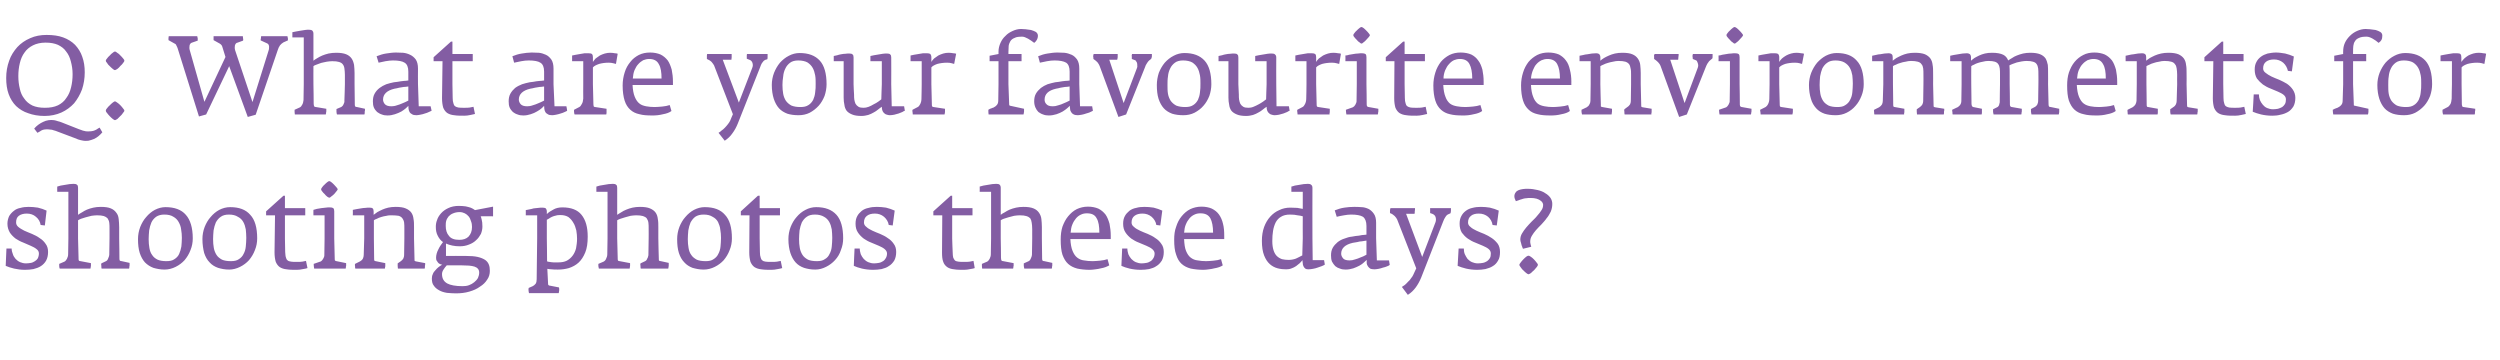
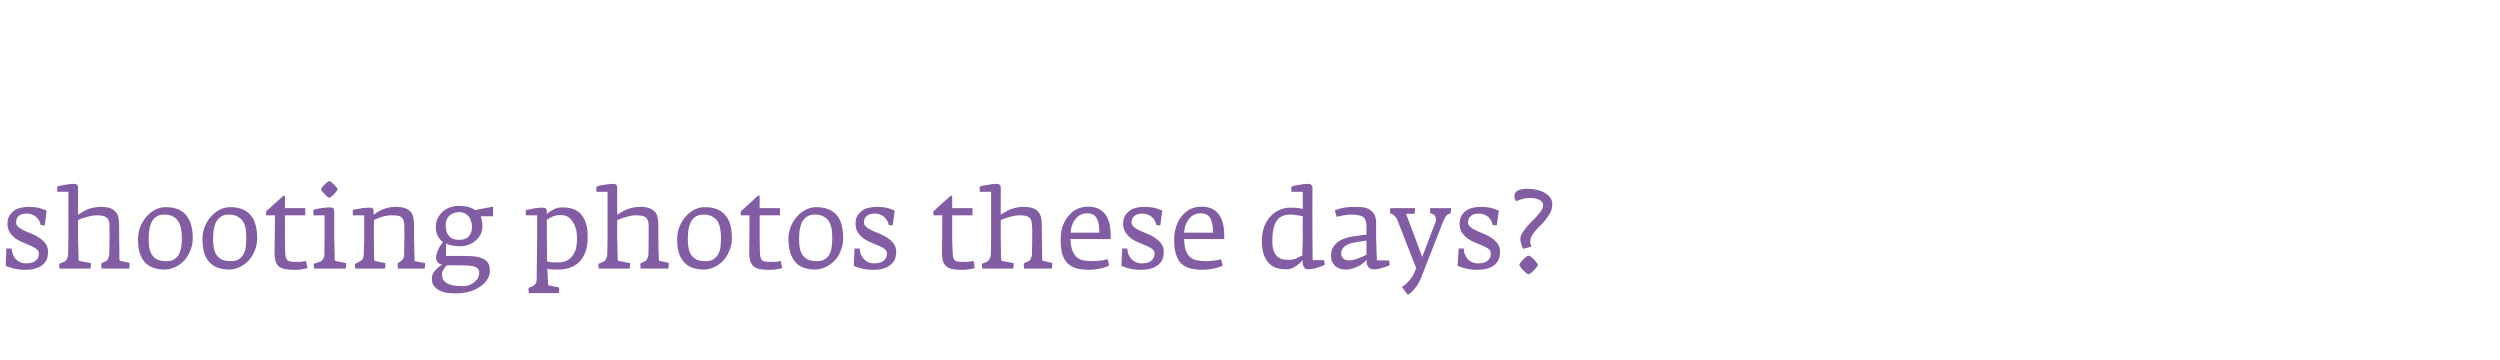
<svg xmlns="http://www.w3.org/2000/svg" version="1.1" width="1009px" height="145.2px" viewBox="0 -8 1009 145.2" style="top:-8px">
  <desc>Q: What are your favourite environments for shooting photos these days?</desc>
  <defs />
  <g id="Polygon24702">
    <path d="M 19.4 93.7 C 19.4 92.4 19.1 91.3 18.4 90.4 C 17.8 89.5 17 88.7 16 88.1 C 15.1 87.4 14 86.9 12.9 86.4 C 11.8 86 10.8 85.5 9.8 85.1 C 8.9 84.6 8.1 84.2 7.4 83.6 C 6.8 83.1 6.5 82.5 6.5 81.8 C 6.5 80.6 6.8 79.7 7.6 79.1 C 8.4 78.5 9.5 78.2 10.8 78.2 C 12.2 78.2 13.5 78.6 14.5 79.5 C 15.6 80.4 16.2 81.5 16.4 82.8 C 16.4 82.8 18.1 83 18.1 83 C 18.1 83 18.81 77.02 18.8 77 C 17.7 76.5 16.6 76.1 15.3 75.8 C 14 75.6 12.8 75.5 11.6 75.5 C 10.5 75.5 9.3 75.6 8.3 75.9 C 7.2 76.1 6.3 76.5 5.6 77.1 C 4.8 77.7 4.2 78.4 3.7 79.2 C 3.3 80.1 3 81.1 3 82.3 C 3 83.7 3.4 84.9 4 85.9 C 4.6 86.8 5.4 87.6 6.3 88.3 C 7.2 88.9 8.3 89.5 9.4 89.9 C 10.5 90.4 11.5 90.8 12.4 91.2 C 13.3 91.6 14.1 92 14.7 92.5 C 15.4 93 15.7 93.6 15.7 94.3 C 15.7 95.1 15.5 95.7 15.3 96.2 C 15 96.7 14.6 97.1 14.1 97.4 C 13.6 97.7 13.1 98 12.5 98.1 C 11.8 98.2 11.2 98.3 10.5 98.3 C 9.6 98.3 8.8 98.1 8.1 97.8 C 7.4 97.5 6.8 97 6.3 96.5 C 5.8 95.9 5.4 95.3 5.2 94.6 C 4.9 93.9 4.7 93.1 4.7 92.3 C 4.75 92.34 2.6 92.3 2.6 92.3 C 2.6 92.3 2.28 99.28 2.3 99.3 C 3.2 99.7 4.4 100.1 5.7 100.4 C 7 100.7 8.5 100.9 10.1 100.9 C 11.3 100.9 12.4 100.8 13.5 100.6 C 14.6 100.3 15.6 100 16.5 99.4 C 17.3 98.9 18.1 98.1 18.6 97.2 C 19.1 96.3 19.4 95.1 19.4 93.7 Z M 52.3 98.6 C 52.3 98.3 52.3 98.2 52.3 98.1 C 52.3 98.1 49.1 97.4 49.1 97.4 C 48.8 97.4 48.5 97.3 48.4 97.2 C 48.3 97.1 48.2 96.9 48.2 96.5 C 48.24 96.51 48.1 88.2 48.1 88.2 C 48.1 88.2 48.11 83.74 48.1 83.7 C 48.1 82.5 48 81.4 47.9 80.4 C 47.8 79.4 47.5 78.5 46.9 77.8 C 46.4 77.1 45.7 76.5 44.7 76.1 C 43.8 75.7 42.4 75.5 40.7 75.5 C 39.6 75.5 38.6 75.6 37.7 75.8 C 36.7 76 35.9 76.3 35.1 76.6 C 34.4 76.9 33.7 77.3 33.1 77.7 C 32.5 78 31.9 78.4 31.5 78.7 C 31.5 78.7 31.5 67.8 31.5 67.8 C 31.5 67.2 31.4 66.8 31.1 66.6 C 30.8 66.3 30.4 66.2 29.7 66.2 C 29.2 66.2 28.7 66.3 28.1 66.3 C 27.5 66.4 26.9 66.5 26.3 66.6 C 25.7 66.7 25.1 66.8 24.5 66.9 C 23.9 67.1 23.5 67.2 23.1 67.3 C 23.07 67.25 23.1 69.4 23.1 69.4 L 27.6 69.4 L 27.6 88.2 C 27.6 88.2 27.5 94.58 27.5 94.6 C 27.5 95.3 27.3 95.9 27 96.5 C 26.7 97 26.4 97.4 26 97.6 C 26 97.6 23.9 98.5 23.9 98.5 C 23.9 98.8 23.9 99.1 23.9 99.4 C 23.9 99.8 24 100.1 24.1 100.4 C 24.1 100.4 36.5 100.4 36.5 100.4 C 36.5 100.3 36.6 100.2 36.6 99.9 C 36.6 99.7 36.7 99.5 36.7 99.3 C 36.7 99 36.7 98.8 36.7 98.6 C 36.7 98.4 36.7 98.3 36.7 98.2 C 36.7 98.2 32.5 97.4 32.5 97.4 C 32.1 97.4 31.9 97.3 31.8 97.1 C 31.7 96.9 31.7 96.6 31.7 96 C 31.67 96.01 31.5 88.2 31.5 88.2 C 31.5 88.2 31.49 80.92 31.5 80.9 C 31.8 80.7 32.2 80.5 32.7 80.3 C 33.3 80.1 33.9 79.9 34.6 79.7 C 35.3 79.5 36.1 79.3 36.9 79.1 C 37.7 79 38.4 78.9 39.2 78.9 C 40.3 78.9 41.2 79 41.9 79.2 C 42.5 79.4 43 79.7 43.4 80.1 C 43.7 80.6 44 81.1 44.1 81.9 C 44.2 82.6 44.2 83.4 44.2 84.5 C 44.21 84.46 44.2 88.2 44.2 88.2 C 44.2 88.2 44.08 94.76 44.1 94.8 C 44.1 94.9 44 95.2 44 95.4 C 43.9 95.7 43.8 96 43.7 96.2 C 43.6 96.5 43.5 96.7 43.3 97 C 43.1 97.2 43 97.3 42.8 97.4 C 42.8 97.4 40.9 98.3 40.9 98.3 C 40.8 98.6 40.8 98.9 40.9 99.3 C 40.9 99.7 40.9 100.1 41 100.4 C 41 100.4 52.1 100.4 52.1 100.4 C 52.1 100.3 52.2 100.2 52.2 99.9 C 52.2 99.7 52.2 99.5 52.3 99.2 C 52.3 99 52.3 98.8 52.3 98.6 C 52.3 98.6 52.3 98.6 52.3 98.6 Z M 77.8 88.2 C 77.8 83.9 76.8 80.7 75 78.7 C 73.2 76.6 70.4 75.6 66.8 75.6 C 65.3 75.6 63.9 76 62.5 76.7 C 61.2 77.4 60 78.4 59 79.6 C 58 80.7 57.2 82.1 56.6 83.6 C 56 85.2 55.7 86.8 55.7 88.5 C 55.7 90.7 55.9 92.5 56.4 94.1 C 56.9 95.6 57.6 96.9 58.5 97.9 C 59.5 98.9 60.6 99.6 61.9 100.1 C 63.3 100.5 64.8 100.8 66.4 100.8 C 68 100.8 69.5 100.4 70.9 99.7 C 72.3 99 73.5 98.1 74.5 97 C 75.5 95.8 76.3 94.5 76.9 92.9 C 77.5 91.4 77.8 89.9 77.8 88.2 Z M 73.4 88 C 73.4 89.2 73.3 90.4 73.2 91.5 C 73 92.6 72.7 93.6 72.3 94.5 C 71.9 95.4 71.2 96.1 70.4 96.6 C 69.6 97.2 68.5 97.4 67.1 97.4 C 65.7 97.4 64.5 97.2 63.6 96.8 C 62.6 96.3 61.9 95.7 61.4 94.9 C 60.8 94.1 60.5 93.2 60.3 92.1 C 60.1 91 60 89.8 60 88.5 C 60 87.4 60.1 86.2 60.2 85 C 60.4 83.8 60.7 82.8 61.1 81.8 C 61.5 80.9 62.2 80.1 63 79.5 C 63.9 78.9 65 78.6 66.3 78.6 C 67.9 78.6 69.1 78.9 70 79.5 C 70.9 80 71.6 80.7 72.1 81.6 C 72.6 82.5 73 83.5 73.1 84.6 C 73.3 85.7 73.4 86.8 73.4 88 Z M 103.8 88.2 C 103.8 83.9 102.9 80.7 101 78.7 C 99.2 76.6 96.5 75.6 92.9 75.6 C 91.3 75.6 89.9 76 88.5 76.7 C 87.2 77.4 86 78.4 85 79.6 C 84 80.7 83.2 82.1 82.6 83.6 C 82 85.2 81.7 86.8 81.7 88.5 C 81.7 90.7 82 92.5 82.4 94.1 C 82.9 95.6 83.6 96.9 84.6 97.9 C 85.5 98.9 86.6 99.6 88 100.1 C 89.3 100.5 90.8 100.8 92.5 100.8 C 94 100.8 95.5 100.4 96.9 99.7 C 98.3 99 99.5 98.1 100.5 97 C 101.5 95.8 102.3 94.5 102.9 92.9 C 103.5 91.4 103.8 89.9 103.8 88.2 Z M 99.4 88 C 99.4 89.2 99.3 90.4 99.2 91.5 C 99.1 92.6 98.8 93.6 98.3 94.5 C 97.9 95.4 97.2 96.1 96.4 96.6 C 95.6 97.2 94.5 97.4 93.2 97.4 C 91.7 97.4 90.5 97.2 89.6 96.8 C 88.7 96.3 87.9 95.7 87.4 94.9 C 86.9 94.1 86.5 93.2 86.3 92.1 C 86.1 91 86 89.8 86 88.5 C 86 87.4 86.1 86.2 86.2 85 C 86.4 83.8 86.7 82.8 87.1 81.8 C 87.6 80.9 88.2 80.1 89.1 79.5 C 89.9 78.9 91 78.6 92.4 78.6 C 93.9 78.6 95.1 78.9 96 79.5 C 97 80 97.7 80.7 98.2 81.6 C 98.7 82.5 99 83.5 99.2 84.6 C 99.3 85.7 99.4 86.8 99.4 88 Z M 124.1 100.2 C 124.1 100.2 123.5 97.3 123.5 97.3 C 123.1 97.4 122.6 97.5 122 97.6 C 121.5 97.7 120.7 97.7 119.7 97.7 C 118.8 97.7 118 97.7 117.5 97.6 C 116.9 97.5 116.4 97.4 116.1 97.1 C 115.7 96.8 115.5 96.4 115.4 95.9 C 115.2 95.4 115.2 94.7 115.1 93.7 C 115.12 93.73 115 88.3 115 88.3 L 115 78.9 L 123.2 78.9 L 123.2 76 L 115 76 L 115 71 L 114.4 71 L 107.4 77.3 L 107.4 78.9 L 111 78.9 C 111 78.9 110.82 93.77 110.8 93.8 C 110.8 95.4 111 96.7 111.3 97.7 C 111.7 98.6 112.2 99.3 112.9 99.8 C 113.7 100.3 114.6 100.6 115.7 100.7 C 116.9 100.9 118.2 100.9 119.8 100.9 C 120.6 100.9 121.4 100.8 122.3 100.6 C 123.1 100.5 123.8 100.3 124.1 100.2 Z M 136.3 68.4 C 136.3 68.2 136.1 68 135.8 67.6 C 135.5 67.3 135.2 66.9 134.8 66.5 C 134.4 66.1 134.1 65.8 133.7 65.5 C 133.3 65.2 133.1 65.1 132.9 65.1 C 132.7 65.1 132.5 65.2 132.1 65.5 C 131.7 65.8 131.4 66.1 131 66.5 C 130.6 66.8 130.3 67.2 130 67.6 C 129.7 68 129.6 68.2 129.6 68.4 C 129.6 68.6 129.7 68.9 130 69.2 C 130.3 69.6 130.6 70 131 70.3 C 131.3 70.7 131.7 71.1 132.1 71.4 C 132.5 71.6 132.7 71.8 132.9 71.8 C 133.1 71.8 133.4 71.6 133.7 71.3 C 134.1 71 134.5 70.7 134.9 70.3 C 135.2 69.9 135.6 69.5 135.8 69.2 C 136.1 68.8 136.3 68.6 136.3 68.4 Z M 139.7 98.6 C 139.7 98.4 139.7 98.3 139.7 98.2 C 139.7 98.2 135.8 97.4 135.8 97.4 C 135.6 97.4 135.4 97.3 135.3 97.2 C 135.1 97.1 135.1 96.8 135.1 96.5 C 135.06 96.46 134.9 88.3 134.9 88.3 C 134.9 88.3 134.92 77.29 134.9 77.3 C 134.9 76.7 134.8 76.3 134.5 76 C 134.2 75.8 133.8 75.7 133.1 75.7 C 132.6 75.7 132.1 75.7 131.5 75.8 C 130.9 75.9 130.3 75.9 129.7 76 C 129 76.1 128.5 76.2 127.9 76.3 C 127.3 76.5 126.8 76.6 126.5 76.7 C 126.46 76.66 126.5 78.9 126.5 78.9 L 131 78.9 L 131 88.3 C 131 88.3 130.89 95.07 130.9 95.1 C 130.9 95.5 130.7 96 130.4 96.5 C 130.1 97 129.8 97.3 129.5 97.5 C 129.5 97.5 126.6 98.5 126.6 98.5 C 126.6 99.1 126.7 99.8 126.8 100.4 C 126.8 100.4 139.5 100.4 139.5 100.4 C 139.5 100.3 139.6 100.2 139.6 99.9 C 139.6 99.7 139.6 99.5 139.7 99.3 C 139.7 99 139.7 98.8 139.7 98.6 C 139.7 98.6 139.7 98.6 139.7 98.6 Z M 171.6 98.6 C 171.6 98.4 171.6 98.3 171.6 98.2 C 171.6 98.2 167.9 97.5 167.9 97.5 C 167.6 97.4 167.5 97.4 167.4 97.3 C 167.3 97.3 167.3 97.1 167.3 96.8 C 167.31 96.82 167.1 88.2 167.1 88.2 C 167.1 88.2 167.13 83.74 167.1 83.7 C 167.1 82.5 167.1 81.4 166.9 80.4 C 166.8 79.4 166.5 78.5 166 77.8 C 165.5 77.1 164.7 76.5 163.7 76.1 C 162.8 75.7 161.4 75.5 159.7 75.5 C 158.6 75.5 157.6 75.6 156.7 75.8 C 155.8 76 155 76.3 154.3 76.6 C 153.6 76.9 152.9 77.3 152.3 77.6 C 151.7 78 151.2 78.4 150.8 78.7 C 150.8 78.7 150.8 77.4 150.8 77.4 C 150.8 76.8 150.7 76.4 150.4 76.1 C 150.2 75.9 149.7 75.8 149.1 75.8 C 148.6 75.8 148.1 75.8 147.5 75.9 C 146.9 75.9 146.3 76 145.7 76.1 C 145 76.2 144.4 76.3 143.9 76.4 C 143.3 76.5 142.8 76.6 142.4 76.7 C 142.45 76.69 142.4 78.9 142.4 78.9 L 147 78.9 L 147 88.2 C 147 88.2 146.84 94.88 146.8 94.9 C 146.8 95.3 146.7 95.8 146.5 96.3 C 146.2 96.9 145.8 97.2 145.3 97.5 C 145.3 97.5 143.3 98.5 143.3 98.5 C 143.2 98.8 143.2 99.1 143.3 99.4 C 143.3 99.8 143.3 100.1 143.4 100.4 C 143.4 100.4 155.3 100.4 155.3 100.4 C 155.4 100.3 155.4 100.2 155.4 99.9 C 155.5 99.7 155.5 99.5 155.5 99.3 C 155.5 99 155.5 98.8 155.5 98.6 C 155.5 98.4 155.5 98.2 155.5 98.2 C 155.5 98.2 151.6 97.4 151.6 97.4 C 151.3 97.4 151.1 97.3 151.1 97.1 C 151 97 151 96.7 151 96.4 C 151 96.36 150.9 88.2 150.9 88.2 C 150.9 88.2 150.87 80.88 150.9 80.9 C 151.1 80.7 151.5 80.5 152.1 80.3 C 152.6 80 153.2 79.8 153.8 79.6 C 154.5 79.4 155.2 79.2 156 79.1 C 156.7 78.9 157.5 78.9 158.2 78.9 C 159.3 78.9 160.2 79 160.9 79.1 C 161.6 79.3 162.1 79.7 162.4 80.1 C 162.7 80.5 163 81.1 163.1 81.8 C 163.2 82.5 163.2 83.4 163.2 84.4 C 163.23 84.42 163.2 88.2 163.2 88.2 C 163.2 88.2 163.1 94.97 163.1 95 C 163.1 95.4 163 95.8 162.8 96.3 C 162.6 96.7 162.2 97.1 161.8 97.4 C 161.8 97.4 160.5 98.3 160.5 98.3 C 160.5 98.6 160.5 98.9 160.5 99.3 C 160.5 99.8 160.6 100.1 160.6 100.4 C 160.6 100.4 171.4 100.4 171.4 100.4 C 171.4 100.3 171.4 100.2 171.5 99.9 C 171.5 99.7 171.5 99.5 171.5 99.3 C 171.6 99 171.6 98.8 171.6 98.6 C 171.6 98.6 171.6 98.6 171.6 98.6 Z M 199 79.3 L 199 75.4 C 199 75.4 191.68 76.8 191.7 76.8 C 191.6 76.7 191.4 76.6 191.1 76.4 C 190.8 76.2 190.4 76 189.9 75.8 C 189.4 75.6 188.7 75.5 188 75.3 C 187.2 75.2 186.3 75.1 185.2 75.1 C 183.6 75.1 182.1 75.4 180.9 76 C 179.8 76.5 178.8 77.2 178 78.1 C 177.3 78.9 176.7 79.8 176.4 80.8 C 176 81.8 175.9 82.7 175.9 83.6 C 175.9 84.9 176.1 86.1 176.7 87.2 C 177.2 88.2 177.9 89.1 178.8 89.7 C 178.1 90.6 177.4 91.6 176.9 92.7 C 176.3 93.8 176 95 176 96.1 C 176 96.7 176.1 97.1 176.4 97.4 C 176.6 97.8 176.8 98 177.1 98.3 C 177.4 98.5 177.7 98.6 177.9 98.7 C 178.2 98.8 178.4 98.8 178.5 98.8 C 178 99.1 177.5 99.4 177 99.8 C 176.5 100.2 176.1 100.6 175.7 101.1 C 175.3 101.5 174.9 102 174.7 102.6 C 174.4 103.2 174.3 103.8 174.3 104.4 C 174.3 105.6 174.5 106.6 175.1 107.3 C 175.6 108.1 176.4 108.7 177.3 109.2 C 178.2 109.7 179.2 110 180.4 110.2 C 181.6 110.3 182.8 110.4 184 110.4 C 185.9 110.4 187.7 110.2 189.4 109.7 C 191.1 109.2 192.5 108.6 193.7 107.7 C 195 106.9 195.9 106 196.6 104.9 C 197.4 103.8 197.7 102.6 197.7 101.3 C 197.7 100.4 197.6 99.5 197.3 98.8 C 197 98 196.5 97.4 195.8 96.9 C 195 96.4 194.1 96 192.8 95.7 C 191.5 95.4 189.9 95.3 188 95.3 C 188 95.25 180 95.3 180 95.3 C 180 95.3 179.99 90.28 180 90.3 C 181.6 91 183.4 91.4 185.5 91.4 C 186.9 91.4 188.1 91.2 189.3 90.7 C 190.4 90.3 191.4 89.7 192.2 88.9 C 193 88.2 193.6 87.3 194.1 86.4 C 194.5 85.4 194.7 84.4 194.7 83.4 C 194.7 82.2 194.6 81.3 194.4 80.6 C 194.2 79.8 194.1 79.4 194 79.3 C 193.96 79.26 199 79.3 199 79.3 Z M 190.5 83.6 C 190.5 85.3 190 86.5 189.1 87.5 C 188.2 88.4 186.9 88.8 185.4 88.8 C 183.4 88.8 182 88.3 181.2 87.2 C 180.3 86.2 179.9 84.8 179.9 83.2 C 179.9 82.5 179.9 81.8 180.1 81.1 C 180.3 80.4 180.7 79.8 181.1 79.3 C 181.6 78.8 182.1 78.4 182.9 78.1 C 183.6 77.8 184.5 77.6 185.5 77.6 C 186.3 77.6 187 77.8 187.6 78.1 C 188.2 78.4 188.7 78.8 189.2 79.4 C 189.6 79.9 189.9 80.6 190.1 81.3 C 190.4 82 190.5 82.8 190.5 83.6 Z M 193.4 102 C 193.4 102.8 193.2 103.5 192.9 104.2 C 192.5 104.9 192 105.4 191.4 105.9 C 190.8 106.4 190.1 106.8 189.3 107.1 C 188.5 107.4 187.6 107.5 186.7 107.5 C 183.9 107.5 181.8 107.1 180.5 106.4 C 179.1 105.6 178.4 104.4 178.4 102.6 C 178.4 102 178.6 101.4 179 100.8 C 179.4 100.2 179.8 99.6 180.3 99.1 C 180.3 99.1 186.5 99.1 186.5 99.1 C 187.5 99.1 188.5 99.2 189.3 99.2 C 190.2 99.3 190.9 99.4 191.5 99.6 C 192.1 99.8 192.6 100.1 192.9 100.5 C 193.2 100.8 193.4 101.4 193.4 102 Z M 237.2 87.5 C 237.2 83.7 236.4 80.8 234.7 78.7 C 233.1 76.7 230.5 75.7 227 75.7 C 225.5 75.7 224.3 76 223.3 76.6 C 222.3 77.1 221.4 77.7 220.7 78.4 C 220.7 78.4 220.7 77.4 220.7 77.4 C 220.7 76.8 220.5 76.4 220.3 76.1 C 220 75.9 219.5 75.8 218.9 75.8 C 218.4 75.8 217.9 75.8 217.3 75.9 C 216.7 76 216.1 76 215.4 76.1 C 214.8 76.3 214.2 76.4 213.7 76.5 C 213.1 76.6 212.6 76.7 212.2 76.8 C 212.24 76.75 212.2 78.9 212.2 78.9 L 216.8 78.9 L 216.8 88.1 C 216.8 88.1 216.63 104.7 216.6 104.7 C 216.6 105.4 216.5 106 216.2 106.5 C 215.8 107 215.4 107.3 215 107.5 C 215 107.5 213.4 108.2 213.4 108.2 C 213.3 108.4 213.3 108.7 213.3 109 C 213.3 109.4 213.4 109.8 213.5 110.3 C 213.5 110.3 225.5 110.3 225.5 110.3 C 225.6 110 225.6 109.6 225.7 109.1 C 225.7 108.6 225.7 108.3 225.6 108 C 225.6 108 222 107.3 222 107.3 C 221.6 107.3 221.4 107.1 221.3 107 C 221.2 106.8 221.2 106.6 221.2 106.4 C 221.2 106.4 220.9 100.5 220.9 100.5 C 221.5 100.6 222.1 100.7 222.7 100.7 C 223.3 100.8 224.1 100.8 225.2 100.8 C 226.7 100.8 228.2 100.6 229.6 100.2 C 231.1 99.7 232.4 99 233.5 98 C 234.6 97 235.5 95.6 236.2 93.9 C 236.9 92.2 237.2 90.1 237.2 87.5 Z M 232.9 88.4 C 232.9 89.8 232.7 91 232.5 92.2 C 232.2 93.4 231.7 94.4 231.1 95.2 C 230.5 96 229.7 96.7 228.8 97.2 C 227.8 97.7 226.7 97.9 225.3 97.9 C 224.5 97.9 223.9 97.9 223.4 97.9 C 223 97.9 222.6 97.8 222.3 97.8 C 222 97.7 221.8 97.7 221.6 97.7 C 221.3 97.6 221.1 97.6 220.8 97.5 C 220.84 97.54 220.7 88.2 220.7 88.2 C 220.7 88.2 220.7 80.74 220.7 80.7 C 220.9 80.6 221.2 80.4 221.6 80.2 C 221.9 80 222.3 79.7 222.8 79.5 C 223.3 79.3 223.8 79.1 224.4 79 C 225 78.8 225.6 78.8 226.3 78.8 C 227.5 78.8 228.6 79.1 229.4 79.6 C 230.2 80.2 230.9 81 231.4 81.9 C 232 82.8 232.3 83.9 232.6 85 C 232.8 86.2 232.9 87.3 232.9 88.4 Z M 269.9 98.6 C 269.9 98.3 269.9 98.2 269.9 98.1 C 269.9 98.1 266.7 97.4 266.7 97.4 C 266.4 97.4 266.2 97.3 266 97.2 C 265.9 97.1 265.9 96.9 265.9 96.5 C 265.86 96.51 265.7 88.2 265.7 88.2 C 265.7 88.2 265.72 83.74 265.7 83.7 C 265.7 82.5 265.7 81.4 265.5 80.4 C 265.4 79.4 265.1 78.5 264.6 77.8 C 264.1 77.1 263.3 76.5 262.3 76.1 C 261.4 75.7 260 75.5 258.3 75.5 C 257.2 75.5 256.2 75.6 255.3 75.8 C 254.4 76 253.5 76.3 252.8 76.6 C 252 76.9 251.3 77.3 250.7 77.7 C 250.1 78 249.6 78.4 249.1 78.7 C 249.1 78.7 249.1 67.8 249.1 67.8 C 249.1 67.2 249 66.8 248.7 66.6 C 248.4 66.3 248 66.2 247.4 66.2 C 246.8 66.2 246.3 66.3 245.7 66.3 C 245.1 66.4 244.5 66.5 243.9 66.6 C 243.3 66.7 242.7 66.8 242.1 66.9 C 241.5 67.1 241.1 67.2 240.7 67.3 C 240.68 67.25 240.7 69.4 240.7 69.4 L 245.2 69.4 L 245.2 88.2 C 245.2 88.2 245.12 94.58 245.1 94.6 C 245.1 95.3 244.9 95.9 244.6 96.5 C 244.4 97 244 97.4 243.6 97.6 C 243.6 97.6 241.5 98.5 241.5 98.5 C 241.5 98.8 241.5 99.1 241.5 99.4 C 241.6 99.8 241.6 100.1 241.7 100.4 C 241.7 100.4 254.1 100.4 254.1 100.4 C 254.2 100.3 254.2 100.2 254.2 99.9 C 254.2 99.7 254.3 99.5 254.3 99.3 C 254.3 99 254.3 98.8 254.3 98.6 C 254.3 98.4 254.3 98.3 254.3 98.2 C 254.3 98.2 250.1 97.4 250.1 97.4 C 249.7 97.4 249.5 97.3 249.4 97.1 C 249.3 96.9 249.3 96.6 249.3 96 C 249.28 96.01 249.1 88.2 249.1 88.2 C 249.1 88.2 249.1 80.92 249.1 80.9 C 249.4 80.7 249.8 80.5 250.4 80.3 C 250.9 80.1 251.6 79.9 252.3 79.7 C 253 79.5 253.7 79.3 254.5 79.1 C 255.3 79 256 78.9 256.8 78.9 C 257.9 78.9 258.8 79 259.5 79.2 C 260.1 79.4 260.7 79.7 261 80.1 C 261.3 80.6 261.6 81.1 261.7 81.9 C 261.8 82.6 261.8 83.4 261.8 84.5 C 261.83 84.46 261.8 88.2 261.8 88.2 C 261.8 88.2 261.69 94.76 261.7 94.8 C 261.7 94.9 261.7 95.2 261.6 95.4 C 261.5 95.7 261.5 96 261.3 96.2 C 261.2 96.5 261.1 96.7 260.9 97 C 260.7 97.2 260.6 97.3 260.4 97.4 C 260.4 97.4 258.5 98.3 258.5 98.3 C 258.4 98.6 258.4 98.9 258.5 99.3 C 258.5 99.7 258.5 100.1 258.6 100.4 C 258.6 100.4 269.7 100.4 269.7 100.4 C 269.7 100.3 269.8 100.2 269.8 99.9 C 269.8 99.7 269.9 99.5 269.9 99.2 C 269.9 99 269.9 98.8 269.9 98.6 C 269.9 98.6 269.9 98.6 269.9 98.6 Z M 295.4 88.2 C 295.4 83.9 294.5 80.7 292.6 78.7 C 290.8 76.6 288.1 75.6 284.4 75.6 C 282.9 75.6 281.5 76 280.1 76.7 C 278.8 77.4 277.6 78.4 276.6 79.6 C 275.6 80.7 274.8 82.1 274.2 83.6 C 273.6 85.2 273.3 86.8 273.3 88.5 C 273.3 90.7 273.5 92.5 274 94.1 C 274.5 95.6 275.2 96.9 276.2 97.9 C 277.1 98.9 278.2 99.6 279.5 100.1 C 280.9 100.5 282.4 100.8 284 100.8 C 285.6 100.8 287.1 100.4 288.5 99.7 C 289.9 99 291.1 98.1 292.1 97 C 293.1 95.8 293.9 94.5 294.5 92.9 C 295.1 91.4 295.4 89.9 295.4 88.2 Z M 291 88 C 291 89.2 290.9 90.4 290.8 91.5 C 290.7 92.6 290.4 93.6 289.9 94.5 C 289.5 95.4 288.8 96.1 288 96.6 C 287.2 97.2 286.1 97.4 284.8 97.4 C 283.3 97.4 282.1 97.2 281.2 96.8 C 280.3 96.3 279.5 95.7 279 94.9 C 278.4 94.1 278.1 93.2 277.9 92.1 C 277.7 91 277.6 89.8 277.6 88.5 C 277.6 87.4 277.7 86.2 277.8 85 C 278 83.8 278.3 82.8 278.7 81.8 C 279.2 80.9 279.8 80.1 280.6 79.5 C 281.5 78.9 282.6 78.6 284 78.6 C 285.5 78.6 286.7 78.9 287.6 79.5 C 288.6 80 289.3 80.7 289.8 81.6 C 290.2 82.5 290.6 83.5 290.7 84.6 C 290.9 85.7 291 86.8 291 88 Z M 315.7 100.2 C 315.7 100.2 315.1 97.3 315.1 97.3 C 314.7 97.4 314.2 97.5 313.6 97.6 C 313 97.7 312.3 97.7 311.3 97.7 C 310.4 97.7 309.6 97.7 309 97.6 C 308.4 97.5 308 97.4 307.7 97.1 C 307.3 96.8 307.1 96.4 307 95.9 C 306.8 95.4 306.7 94.7 306.7 93.7 C 306.71 93.73 306.6 88.3 306.6 88.3 L 306.6 78.9 L 314.8 78.9 L 314.8 76 L 306.6 76 L 306.6 71 L 305.9 71 L 299 77.3 L 299 78.9 L 302.5 78.9 C 302.5 78.9 302.41 93.77 302.4 93.8 C 302.4 95.4 302.6 96.7 302.9 97.7 C 303.3 98.6 303.8 99.3 304.5 99.8 C 305.3 100.3 306.2 100.6 307.3 100.7 C 308.5 100.9 309.8 100.9 311.4 100.9 C 312.1 100.9 313 100.8 313.9 100.6 C 314.7 100.5 315.3 100.3 315.7 100.2 Z M 340.3 88.2 C 340.3 83.9 339.4 80.7 337.6 78.7 C 335.7 76.6 333 75.6 329.4 75.6 C 327.9 75.6 326.4 76 325.1 76.7 C 323.7 77.4 322.5 78.4 321.5 79.6 C 320.5 80.7 319.7 82.1 319.1 83.6 C 318.5 85.2 318.2 86.8 318.2 88.5 C 318.2 90.7 318.5 92.5 319 94.1 C 319.5 95.6 320.2 96.9 321.1 97.9 C 322 98.9 323.1 99.6 324.5 100.1 C 325.8 100.5 327.3 100.8 329 100.8 C 330.6 100.8 332 100.4 333.4 99.7 C 334.8 99 336 98.1 337 97 C 338.1 95.8 338.9 94.5 339.4 92.9 C 340 91.4 340.3 89.9 340.3 88.2 Z M 335.9 88 C 335.9 89.2 335.8 90.4 335.7 91.5 C 335.6 92.6 335.3 93.6 334.8 94.5 C 334.4 95.4 333.8 96.1 332.9 96.6 C 332.1 97.2 331 97.4 329.7 97.4 C 328.2 97.4 327 97.2 326.1 96.8 C 325.2 96.3 324.4 95.7 323.9 94.9 C 323.4 94.1 323 93.2 322.8 92.1 C 322.6 91 322.5 89.8 322.5 88.5 C 322.5 87.4 322.6 86.2 322.7 85 C 322.9 83.8 323.2 82.8 323.6 81.8 C 324.1 80.9 324.7 80.1 325.6 79.5 C 326.4 78.9 327.5 78.6 328.9 78.6 C 330.4 78.6 331.6 78.9 332.6 79.5 C 333.5 80 334.2 80.7 334.7 81.6 C 335.2 82.5 335.5 83.5 335.7 84.6 C 335.8 85.7 335.9 86.8 335.9 88 Z M 361.7 93.7 C 361.7 92.4 361.4 91.3 360.7 90.4 C 360.1 89.5 359.3 88.7 358.3 88.1 C 357.4 87.4 356.3 86.9 355.2 86.4 C 354.1 86 353 85.5 352.1 85.1 C 351.1 84.6 350.3 84.2 349.7 83.6 C 349 83.1 348.7 82.5 348.7 81.8 C 348.7 80.6 349.1 79.7 349.9 79.1 C 350.7 78.5 351.7 78.2 353.1 78.2 C 354.5 78.2 355.7 78.6 356.8 79.5 C 357.8 80.4 358.5 81.5 358.7 82.8 C 358.67 82.8 360.3 83 360.3 83 C 360.3 83 361.09 77.02 361.1 77 C 360 76.5 358.8 76.1 357.6 75.8 C 356.3 75.6 355.1 75.5 353.9 75.5 C 352.7 75.5 351.6 75.6 350.6 75.9 C 349.5 76.1 348.6 76.5 347.8 77.1 C 347.1 77.7 346.4 78.4 346 79.2 C 345.5 80.1 345.3 81.1 345.3 82.3 C 345.3 83.7 345.6 84.9 346.3 85.9 C 346.9 86.8 347.7 87.6 348.6 88.3 C 349.5 88.9 350.5 89.5 351.6 89.9 C 352.7 90.4 353.8 90.8 354.7 91.2 C 355.6 91.6 356.4 92 357 92.5 C 357.6 93 358 93.6 358 94.3 C 358 95.1 357.8 95.7 357.5 96.2 C 357.2 96.7 356.9 97.1 356.4 97.4 C 355.9 97.7 355.4 98 354.7 98.1 C 354.1 98.2 353.4 98.3 352.8 98.3 C 351.9 98.3 351.1 98.1 350.4 97.8 C 349.7 97.5 349.1 97 348.6 96.5 C 348.1 95.9 347.7 95.3 347.4 94.6 C 347.2 93.9 347 93.1 347 92.3 C 347.03 92.34 344.9 92.3 344.9 92.3 C 344.9 92.3 344.56 99.28 344.6 99.3 C 345.5 99.7 346.6 100.1 347.9 100.4 C 349.2 100.7 350.7 100.9 352.4 100.9 C 353.5 100.9 354.7 100.8 355.8 100.6 C 356.9 100.3 357.9 100 358.7 99.4 C 359.6 98.9 360.3 98.1 360.9 97.2 C 361.4 96.3 361.7 95.1 361.7 93.7 Z M 393.4 100.2 C 393.4 100.2 392.9 97.3 392.9 97.3 C 392.5 97.4 392 97.5 391.4 97.6 C 390.8 97.7 390 97.7 389.1 97.7 C 388.2 97.7 387.4 97.7 386.8 97.6 C 386.2 97.5 385.7 97.4 385.4 97.1 C 385.1 96.8 384.9 96.4 384.7 95.9 C 384.6 95.4 384.5 94.7 384.5 93.7 C 384.47 93.73 384.3 88.3 384.3 88.3 L 384.3 78.9 L 392.5 78.9 L 392.5 76 L 384.3 76 L 384.3 71 L 383.7 71 L 376.7 77.3 L 376.7 78.9 L 380.3 78.9 C 380.3 78.9 380.17 93.77 380.2 93.8 C 380.2 95.4 380.3 96.7 380.7 97.7 C 381 98.6 381.6 99.3 382.3 99.8 C 383 100.3 384 100.6 385.1 100.7 C 386.2 100.9 387.6 100.9 389.1 100.9 C 389.9 100.9 390.7 100.8 391.6 100.6 C 392.5 100.5 393.1 100.3 393.4 100.2 Z M 424.7 98.6 C 424.7 98.3 424.7 98.2 424.7 98.1 C 424.7 98.1 421.5 97.4 421.5 97.4 C 421.1 97.4 420.9 97.3 420.8 97.2 C 420.7 97.1 420.6 96.9 420.6 96.5 C 420.62 96.51 420.5 88.2 420.5 88.2 C 420.5 88.2 420.49 83.74 420.5 83.7 C 420.5 82.5 420.4 81.4 420.3 80.4 C 420.2 79.4 419.8 78.5 419.3 77.8 C 418.8 77.1 418.1 76.5 417.1 76.1 C 416.1 75.7 414.8 75.5 413.1 75.5 C 412 75.5 411 75.6 410.1 75.8 C 409.1 76 408.3 76.3 407.5 76.6 C 406.8 76.9 406.1 77.3 405.5 77.7 C 404.8 78 404.3 78.4 403.9 78.7 C 403.9 78.7 403.9 67.8 403.9 67.8 C 403.9 67.2 403.7 66.8 403.5 66.6 C 403.2 66.3 402.8 66.2 402.1 66.2 C 401.6 66.2 401.1 66.3 400.5 66.3 C 399.9 66.4 399.3 66.5 398.7 66.6 C 398 66.7 397.4 66.8 396.9 66.9 C 396.3 67.1 395.8 67.2 395.4 67.3 C 395.45 67.25 395.4 69.4 395.4 69.4 L 400 69.4 L 400 88.2 C 400 88.2 399.88 94.58 399.9 94.6 C 399.9 95.3 399.7 95.9 399.4 96.5 C 399.1 97 398.8 97.4 398.4 97.6 C 398.4 97.6 396.3 98.5 396.3 98.5 C 396.3 98.8 396.3 99.1 396.3 99.4 C 396.3 99.8 396.4 100.1 396.4 100.4 C 396.4 100.4 408.9 100.4 408.9 100.4 C 408.9 100.3 408.9 100.2 409 99.9 C 409 99.7 409 99.5 409.1 99.3 C 409.1 99 409.1 98.8 409.1 98.6 C 409.1 98.4 409.1 98.3 409.1 98.2 C 409.1 98.2 404.9 97.4 404.9 97.4 C 404.5 97.4 404.3 97.3 404.2 97.1 C 404.1 96.9 404 96.6 404 96 C 404.05 96.01 403.9 88.2 403.9 88.2 C 403.9 88.2 403.87 80.92 403.9 80.9 C 404.1 80.7 404.6 80.5 405.1 80.3 C 405.7 80.1 406.3 79.9 407 79.7 C 407.7 79.5 408.5 79.3 409.3 79.1 C 410.1 79 410.8 78.9 411.5 78.9 C 412.7 78.9 413.6 79 414.2 79.2 C 414.9 79.4 415.4 79.7 415.8 80.1 C 416.1 80.6 416.3 81.1 416.4 81.9 C 416.5 82.6 416.6 83.4 416.6 84.5 C 416.59 84.46 416.6 88.2 416.6 88.2 C 416.6 88.2 416.46 94.76 416.5 94.8 C 416.5 94.9 416.4 95.2 416.4 95.4 C 416.3 95.7 416.2 96 416.1 96.2 C 416 96.5 415.8 96.7 415.7 97 C 415.5 97.2 415.3 97.3 415.2 97.4 C 415.2 97.4 413.2 98.3 413.2 98.3 C 413.2 98.6 413.2 98.9 413.2 99.3 C 413.3 99.7 413.3 100.1 413.4 100.4 C 413.4 100.4 424.5 100.4 424.5 100.4 C 424.5 100.3 424.5 100.2 424.6 99.9 C 424.6 99.7 424.6 99.5 424.7 99.2 C 424.7 99 424.7 98.8 424.7 98.6 C 424.7 98.6 424.7 98.6 424.7 98.6 Z M 448.3 88.5 C 448.3 88.5 448.31 87.23 448.3 87.2 C 448.3 85.4 448.1 83.8 447.8 82.3 C 447.4 80.9 446.9 79.6 446.2 78.6 C 445.4 77.6 444.5 76.8 443.3 76.2 C 442.1 75.7 440.7 75.4 439.1 75.4 C 437.4 75.4 435.9 75.8 434.6 76.4 C 433.2 77.1 432.1 78.1 431.1 79.3 C 430.1 80.5 429.4 81.9 428.8 83.5 C 428.3 85.1 428.1 86.8 428.1 88.7 C 428.1 91.2 428.3 93.2 428.8 94.8 C 429.4 96.4 430.1 97.6 431.1 98.5 C 432.1 99.4 433.3 100 434.8 100.4 C 436.2 100.7 437.9 100.9 439.8 100.9 C 440.6 100.9 441.3 100.8 442.1 100.7 C 442.9 100.6 443.6 100.5 444.3 100.3 C 445 100.2 445.6 100 446.2 99.8 C 446.8 99.6 447.3 99.3 447.7 99.1 C 447.7 99.1 447 96.6 447 96.6 C 446.1 96.9 445.1 97.1 444 97.2 C 442.8 97.3 441.8 97.4 441 97.4 C 439.7 97.4 438.6 97.3 437.5 97.1 C 436.5 97 435.6 96.6 434.8 96 C 434 95.4 433.4 94.5 432.9 93.3 C 432.4 92.1 432.1 90.5 432 88.5 C 432.05 88.49 448.3 88.5 448.3 88.5 Z M 443.7 85.9 C 443.7 85.9 432.1 85.9 432.1 85.9 C 432.2 84.7 432.4 83.5 432.8 82.6 C 433.2 81.6 433.7 80.8 434.3 80.1 C 434.9 79.4 435.6 78.9 436.3 78.6 C 437.1 78.2 437.9 78.1 438.7 78.1 C 440.6 78.1 441.9 78.7 442.6 80.1 C 443.4 81.4 443.7 83.4 443.7 85.9 Z M 469.7 93.7 C 469.7 92.4 469.4 91.3 468.7 90.4 C 468.1 89.5 467.3 88.7 466.3 88.1 C 465.4 87.4 464.3 86.9 463.2 86.4 C 462.1 86 461 85.5 460.1 85.1 C 459.1 84.6 458.3 84.2 457.7 83.6 C 457 83.1 456.7 82.5 456.7 81.8 C 456.7 80.6 457.1 79.7 457.9 79.1 C 458.7 78.5 459.7 78.2 461.1 78.2 C 462.5 78.2 463.7 78.6 464.8 79.5 C 465.8 80.4 466.5 81.5 466.7 82.8 C 466.67 82.8 468.3 83 468.3 83 C 468.3 83 469.09 77.02 469.1 77 C 468 76.5 466.8 76.1 465.6 75.8 C 464.3 75.6 463.1 75.5 461.9 75.5 C 460.7 75.5 459.6 75.6 458.6 75.9 C 457.5 76.1 456.6 76.5 455.8 77.1 C 455.1 77.7 454.4 78.4 454 79.2 C 453.5 80.1 453.3 81.1 453.3 82.3 C 453.3 83.7 453.6 84.9 454.3 85.9 C 454.9 86.8 455.7 87.6 456.6 88.3 C 457.5 88.9 458.5 89.5 459.6 89.9 C 460.7 90.4 461.8 90.8 462.7 91.2 C 463.6 91.6 464.4 92 465 92.5 C 465.6 93 466 93.6 466 94.3 C 466 95.1 465.8 95.7 465.5 96.2 C 465.2 96.7 464.9 97.1 464.4 97.4 C 463.9 97.7 463.4 98 462.7 98.1 C 462.1 98.2 461.4 98.3 460.8 98.3 C 459.9 98.3 459.1 98.1 458.4 97.8 C 457.7 97.5 457.1 97 456.6 96.5 C 456.1 95.9 455.7 95.3 455.4 94.6 C 455.2 93.9 455 93.1 455 92.3 C 455.03 92.34 452.9 92.3 452.9 92.3 C 452.9 92.3 452.56 99.28 452.6 99.3 C 453.5 99.7 454.6 100.1 455.9 100.4 C 457.2 100.7 458.7 100.9 460.4 100.9 C 461.5 100.9 462.7 100.8 463.8 100.6 C 464.9 100.3 465.9 100 466.7 99.4 C 467.6 98.9 468.3 98.1 468.9 97.2 C 469.4 96.3 469.7 95.1 469.7 93.7 Z M 494.1 88.5 C 494.1 88.5 494.13 87.23 494.1 87.2 C 494.1 85.4 494 83.8 493.6 82.3 C 493.3 80.9 492.7 79.6 492 78.6 C 491.3 77.6 490.3 76.8 489.1 76.2 C 488 75.7 486.5 75.4 484.9 75.4 C 483.2 75.4 481.7 75.8 480.4 76.4 C 479 77.1 477.9 78.1 476.9 79.3 C 475.9 80.5 475.2 81.9 474.7 83.5 C 474.1 85.1 473.9 86.8 473.9 88.7 C 473.9 91.2 474.1 93.2 474.7 94.8 C 475.2 96.4 475.9 97.6 476.9 98.5 C 477.9 99.4 479.1 100 480.6 100.4 C 482.1 100.7 483.8 100.9 485.7 100.9 C 486.4 100.9 487.2 100.8 487.9 100.7 C 488.7 100.6 489.4 100.5 490.1 100.3 C 490.8 100.2 491.5 100 492.1 99.8 C 492.7 99.6 493.2 99.3 493.5 99.1 C 493.5 99.1 492.8 96.6 492.8 96.6 C 492 96.9 491 97.1 489.8 97.2 C 488.7 97.3 487.7 97.4 486.8 97.4 C 485.6 97.4 484.4 97.3 483.4 97.1 C 482.3 97 481.4 96.6 480.6 96 C 479.8 95.4 479.2 94.5 478.7 93.3 C 478.2 92.1 478 90.5 477.9 88.5 C 477.87 88.49 494.1 88.5 494.1 88.5 Z M 489.6 85.9 C 489.6 85.9 477.9 85.9 477.9 85.9 C 478 84.7 478.2 83.5 478.6 82.6 C 479 81.6 479.5 80.8 480.1 80.1 C 480.7 79.4 481.4 78.9 482.1 78.6 C 482.9 78.2 483.7 78.1 484.5 78.1 C 486.4 78.1 487.7 78.7 488.5 80.1 C 489.2 81.4 489.6 83.4 489.6 85.9 Z M 534.7 98.8 C 534.67 98.79 534.4 97 534.4 97 L 529.8 97 L 529.7 88.2 C 529.7 88.2 529.65 67.84 529.7 67.8 C 529.7 67.2 529.5 66.8 529.2 66.6 C 528.9 66.3 528.5 66.2 527.9 66.2 C 527.4 66.2 526.8 66.3 526.2 66.3 C 525.6 66.4 525 66.5 524.4 66.6 C 523.8 66.7 523.2 66.8 522.6 66.9 C 522.1 67.1 521.6 67.2 521.2 67.3 C 521.19 67.25 521.2 69.4 521.2 69.4 L 525.8 69.4 C 525.8 69.4 525.76 76.3 525.8 76.3 C 525 76.2 524.3 76 523.6 75.9 C 522.9 75.9 521.9 75.8 520.8 75.8 C 519.2 75.8 517.7 76.1 516.3 76.8 C 514.9 77.4 513.7 78.3 512.7 79.4 C 511.6 80.6 510.8 82 510.2 83.6 C 509.6 85.3 509.3 87.1 509.3 89.2 C 509.3 91.6 509.6 93.6 510.2 95.1 C 510.8 96.6 511.5 97.7 512.5 98.6 C 513.4 99.4 514.5 100 515.7 100.3 C 516.8 100.6 518 100.7 519.1 100.7 C 519.9 100.7 520.6 100.6 521.3 100.3 C 521.9 100.1 522.5 99.8 523.1 99.4 C 523.6 99 524.1 98.6 524.6 98.2 C 525 97.7 525.4 97.4 525.7 97 C 525.7 97.4 525.7 97.8 525.8 98.3 C 525.8 98.7 525.9 99.1 526.1 99.5 C 526.2 99.8 526.5 100.1 526.8 100.4 C 527.1 100.6 527.5 100.7 528 100.7 C 528.7 100.7 529.3 100.6 529.9 100.5 C 530.6 100.4 531.2 100.2 531.8 100 C 532.4 99.8 533 99.6 533.5 99.4 C 534 99.2 534.4 99 534.7 98.8 Z M 525.8 88.2 C 525.8 88.2 525.58 95.07 525.6 95.1 C 525.3 95.2 525 95.4 524.6 95.6 C 524.2 95.8 523.8 96 523.4 96.2 C 523 96.4 522.5 96.6 521.9 96.7 C 521.4 96.8 520.8 96.9 520.2 96.9 C 519.2 96.9 518.2 96.8 517.4 96.6 C 516.6 96.3 515.9 95.9 515.3 95.3 C 514.8 94.8 514.3 94 514 93 C 513.7 92.1 513.5 90.8 513.5 89.3 C 513.5 87.8 513.6 86.4 513.8 85.2 C 514 83.9 514.4 82.7 514.9 81.7 C 515.4 80.8 516.1 80 517 79.5 C 517.9 78.9 519.2 78.6 520.6 78.6 C 521.9 78.6 522.9 78.7 523.7 78.9 C 524.5 79 525.2 79.1 525.8 79.3 C 525.76 79.26 525.8 88.2 525.8 88.2 Z M 560.9 98.9 C 560.88 98.88 560.6 97.1 560.6 97.1 L 555.7 97.1 L 555.4 88.2 C 555.4 88.2 555.37 81.95 555.4 81.9 C 555.4 80.4 555.1 79.1 554.5 78.3 C 553.9 77.4 553.1 76.7 552.3 76.3 C 551.4 75.9 550.4 75.6 549.4 75.6 C 548.4 75.5 547.4 75.5 546.5 75.5 C 545.2 75.5 543.9 75.6 542.6 75.8 C 541.2 76 540 76.4 538.7 76.9 C 538.7 76.9 539.5 79.5 539.5 79.5 C 540.3 79.3 541.2 79.1 542.4 78.9 C 543.5 78.7 544.5 78.6 545.3 78.6 C 547.5 78.6 549.1 78.9 550.1 79.5 C 551 80.2 551.5 81.4 551.5 83.2 C 551.5 83.2 551.5 86.7 551.5 86.7 C 551.5 86.7 551.2 86.7 550.6 86.8 C 550.1 86.8 549.4 86.9 548.5 87.1 C 547.5 87.2 546.6 87.3 545.7 87.5 C 544.6 87.6 543.6 87.9 542.6 88.3 C 541.6 88.6 540.7 89.1 539.9 89.7 C 539.1 90.4 538.4 91.1 537.9 92 C 537.4 92.9 537.2 93.9 537.2 95.1 C 537.2 96.1 537.3 96.9 537.6 97.6 C 538 98.3 538.4 98.9 538.9 99.4 C 539.5 99.9 540.1 100.2 540.8 100.4 C 541.5 100.7 542.3 100.8 543.1 100.8 C 544.2 100.8 545.2 100.6 546.2 100.3 C 547.1 100 547.9 99.6 548.7 99.2 C 549.4 98.8 550 98.4 550.5 97.9 C 551 97.5 551.3 97.1 551.6 96.9 C 551.6 97.4 551.6 97.8 551.6 98.3 C 551.7 98.7 551.8 99.1 552.1 99.5 C 552.3 99.8 552.6 100.1 553 100.4 C 553.4 100.6 554.1 100.7 554.8 100.7 C 555.2 100.7 555.7 100.6 556.4 100.5 C 557 100.4 557.6 100.2 558.2 100 C 558.8 99.9 559.3 99.7 559.8 99.5 C 560.4 99.3 560.7 99.1 560.9 98.9 Z M 551.5 94.8 C 550.6 95.3 549.8 95.7 549.1 95.9 C 548.4 96.2 547.7 96.5 546.9 96.7 C 546.1 97 545.4 97.1 544.7 97.1 C 543.4 97.1 542.5 96.8 542.1 96.3 C 541.6 95.7 541.3 95.1 541.3 94.4 C 541.3 92.2 542.9 90.7 546 90 C 546.5 89.9 547.1 89.8 547.8 89.7 C 548.5 89.5 549.1 89.4 549.6 89.4 C 550.2 89.3 550.8 89.2 551.5 89.1 C 551.5 89.1 551.5 94.8 551.5 94.8 Z M 585.6 76 C 585.6 76 577.2 76 577.2 76 C 577.2 76.2 577.2 76.4 577.2 76.8 C 577.2 77.1 577.2 77.4 577.2 77.6 C 577.2 77.8 577.2 77.9 577.2 78 C 577.2 78 578.1 78.3 578.1 78.3 C 578.8 78.6 579.2 79 579.4 79.6 C 579.6 80.3 579.6 80.9 579.4 81.6 C 579.38 81.59 574 95.7 574 95.7 L 567.5 78.3 C 567.5 78.3 570.91 78.32 570.9 78.3 C 571 78.1 571 77.7 571 77.3 C 571.1 76.9 571.1 76.4 571.1 76 C 571.1 76 561.2 76 561.2 76 C 561.1 76.3 561 76.6 561 77 C 561 77.3 561 77.7 561 78 C 561.8 78.3 562.4 78.7 562.9 79.2 C 563.4 79.7 563.7 80.2 563.9 80.6 C 563.92 80.6 571.6 100.3 571.6 100.3 C 571.6 100.3 570.42 102.91 570.4 102.9 C 570.2 103.4 569.9 103.8 569.5 104.3 C 569.2 104.8 568.8 105.3 568.3 105.7 C 567.9 106.2 567.4 106.6 567 107 C 566.5 107.3 566.1 107.6 565.8 107.8 C 565.8 107.8 568.2 111 568.2 111 C 569.5 110.2 570.5 109.2 571.4 108 C 572.2 106.9 573 105.5 573.6 104 C 573.6 104 582.5 81.3 582.5 81.3 C 582.8 80.6 583 80.1 583.3 79.7 C 583.5 79.3 583.8 79 584 78.8 C 584.2 78.6 584.5 78.5 584.7 78.4 C 584.9 78.3 585.2 78.2 585.4 78.1 C 585.5 77.8 585.6 77.5 585.6 77.1 C 585.6 76.8 585.6 76.4 585.6 76 Z M 605.4 93.7 C 605.4 92.4 605.1 91.3 604.5 90.4 C 603.8 89.5 603 88.7 602.1 88.1 C 601.1 87.4 600.1 86.9 599 86.4 C 597.9 86 596.8 85.5 595.9 85.1 C 594.9 84.6 594.1 84.2 593.5 83.6 C 592.8 83.1 592.5 82.5 592.5 81.8 C 592.5 80.6 592.9 79.7 593.7 79.1 C 594.4 78.5 595.5 78.2 596.8 78.2 C 598.3 78.2 599.5 78.6 600.6 79.5 C 601.6 80.4 602.2 81.5 602.4 82.8 C 602.45 82.8 604.1 83 604.1 83 C 604.1 83 604.87 77.02 604.9 77 C 603.8 76.5 602.6 76.1 601.3 75.8 C 600.1 75.6 598.9 75.5 597.7 75.5 C 596.5 75.5 595.4 75.6 594.3 75.9 C 593.3 76.1 592.4 76.5 591.6 77.1 C 590.8 77.7 590.2 78.4 589.8 79.2 C 589.3 80.1 589.1 81.1 589.1 82.3 C 589.1 83.7 589.4 84.9 590 85.9 C 590.7 86.8 591.4 87.6 592.4 88.3 C 593.3 88.9 594.3 89.5 595.4 89.9 C 596.5 90.4 597.5 90.8 598.5 91.2 C 599.4 91.6 600.2 92 600.8 92.5 C 601.4 93 601.7 93.6 601.7 94.3 C 601.7 95.1 601.6 95.7 601.3 96.2 C 601 96.7 600.6 97.1 600.2 97.4 C 599.7 97.7 599.1 98 598.5 98.1 C 597.9 98.2 597.2 98.3 596.5 98.3 C 595.6 98.3 594.8 98.1 594.1 97.8 C 593.4 97.5 592.8 97 592.3 96.5 C 591.9 95.9 591.5 95.3 591.2 94.6 C 590.9 93.9 590.8 93.1 590.8 92.3 C 590.8 92.34 588.7 92.3 588.7 92.3 C 588.7 92.3 588.34 99.28 588.3 99.3 C 589.3 99.7 590.4 100.1 591.7 100.4 C 593 100.7 594.5 100.9 596.2 100.9 C 597.3 100.9 598.4 100.8 599.5 100.6 C 600.6 100.3 601.6 100 602.5 99.4 C 603.4 98.9 604.1 98.1 604.6 97.2 C 605.2 96.3 605.4 95.1 605.4 93.7 Z M 626.5 74.3 C 626.5 73.5 626.3 72.7 625.8 71.9 C 625.3 71.2 624.6 70.5 623.7 70 C 622.9 69.4 621.8 69 620.6 68.7 C 619.4 68.4 618 68.2 616.6 68.2 C 616 68.2 615.3 68.2 614.7 68.3 C 614.1 68.4 613.5 68.5 613 68.7 C 612.5 68.9 612 69.2 611.7 69.7 C 611.4 70.1 611.2 70.6 611.2 71.2 C 611.2 71.8 611.4 72.4 611.8 73.2 C 612.5 73 613 72.8 613.5 72.6 C 614 72.5 614.4 72.3 614.8 72.2 C 615.2 72.1 615.7 72 616.1 72 C 616.6 71.9 617.1 71.9 617.7 71.9 C 618.7 71.9 619.5 72 620.2 72.2 C 620.9 72.4 621.4 72.7 621.8 73 C 622.2 73.3 622.5 73.6 622.6 73.9 C 622.8 74.3 622.8 74.5 622.8 74.7 C 622.8 75.5 622.6 76.2 622.1 76.9 C 621.7 77.6 621.1 78.3 620.4 79.1 C 619.8 79.9 619 80.6 618.2 81.4 C 617.4 82.2 616.7 83 616 83.8 C 615.3 84.6 614.8 85.4 614.3 86.2 C 613.8 87 613.6 87.9 613.6 88.7 C 613.6 89.1 613.7 89.5 613.9 90.1 C 614 90.7 614.2 91.3 614.4 91.7 C 614.5 92.1 614.6 92.3 614.7 92.4 C 614.7 92.4 618 91.6 618 91.6 C 618 91.6 618 91.5 617.9 91.2 C 617.8 91 617.8 90.7 617.7 90.4 C 617.6 90 617.6 89.7 617.6 89.5 C 617.6 88.7 617.8 87.9 618.3 87.1 C 618.7 86.4 619.3 85.6 619.9 84.9 C 620.6 84.1 621.3 83.4 622.1 82.6 C 622.8 81.8 623.6 81 624.2 80.1 C 624.9 79.3 625.4 78.4 625.9 77.4 C 626.3 76.4 626.5 75.4 626.5 74.3 Z M 620.7 98.9 C 620.7 98.7 620.6 98.4 620.2 98 C 619.9 97.6 619.5 97.1 619.1 96.7 C 618.7 96.3 618.3 95.9 617.8 95.6 C 617.4 95.3 617.1 95.2 616.9 95.2 C 616.7 95.2 616.4 95.3 616 95.6 C 615.6 95.9 615.2 96.3 614.8 96.7 C 614.4 97.1 614 97.6 613.7 98 C 613.4 98.4 613.2 98.7 613.2 98.9 C 613.2 99.1 613.4 99.4 613.7 99.8 C 614 100.2 614.3 100.7 614.8 101.1 C 615.2 101.5 615.6 101.9 616 102.2 C 616.4 102.5 616.7 102.7 616.9 102.7 C 617.1 102.7 617.4 102.5 617.9 102.2 C 618.3 101.8 618.7 101.4 619.2 101 C 619.6 100.6 619.9 100.1 620.3 99.7 C 620.6 99.3 620.7 99 620.7 98.9 Z " stroke="none" fill="#835da3" />
  </g>
  <g id="Polygon24701">
-     <path d="M 34.2 21.2 C 34.2 18.9 33.9 16.8 33.2 14.9 C 32.6 13.1 31.6 11.5 30.3 10.1 C 29 8.8 27.4 7.8 25.5 7.1 C 23.6 6.4 21.4 6.1 18.8 6.1 C 16.4 6.1 14.2 6.5 12.2 7.4 C 10.1 8.3 8.4 9.5 7 11 C 5.6 12.6 4.4 14.4 3.7 16.5 C 2.9 18.7 2.5 21 2.5 23.5 C 2.5 25.9 2.8 28.1 3.5 30 C 4.2 31.9 5.2 33.5 6.5 34.8 C 7.9 36.1 9.5 37.1 11.4 37.7 C 13.3 38.4 15.5 38.8 18 38.8 C 20.5 38.8 22.8 38.3 24.8 37.4 C 26.8 36.5 28.5 35.2 29.9 33.7 C 31.2 32.1 32.3 30.2 33.1 28.1 C 33.8 26 34.2 23.7 34.2 21.2 Z M 41.3 45.4 C 41.3 45.4 40.2 43.5 40.2 43.5 C 39.7 43.8 39.3 44 38.9 44.3 C 38.5 44.5 38.1 44.7 37.7 44.8 C 37.3 44.9 36.8 45 36.4 45 C 35.9 45.1 35.3 45 34.7 45 C 34.3 44.9 33.8 44.8 33.4 44.7 C 33 44.5 32.5 44.4 32 44.2 C 32 44.2 24.9 41.4 24.9 41.4 C 24.4 41.2 23.8 41 23.3 40.9 C 22.8 40.7 22.3 40.6 21.8 40.5 C 20.3 40.3 18.8 40.5 17.4 41.2 C 16.1 41.8 14.8 42.7 13.8 43.9 C 13.8 43.9 15.1 45.6 15.1 45.6 C 15.5 45.4 15.8 45.2 16.2 45 C 16.5 44.7 16.9 44.6 17.3 44.4 C 17.7 44.3 18.2 44.2 18.7 44.2 C 19.2 44.2 19.7 44.2 20.3 44.3 C 20.8 44.3 21.2 44.4 21.7 44.6 C 22.2 44.7 22.7 44.9 23.2 45.1 C 23.2 45.1 30.1 47.7 30.1 47.7 C 30.6 47.9 31.1 48.1 31.6 48.3 C 32.2 48.5 32.7 48.6 33.2 48.7 C 34.1 48.9 34.9 48.9 35.7 48.8 C 36.5 48.6 37.2 48.4 37.9 48.1 C 38.6 47.8 39.2 47.4 39.8 46.9 C 40.4 46.4 40.9 45.9 41.3 45.4 Z M 29.3 21.9 C 29.3 23.8 29.1 25.6 28.7 27.2 C 28.3 28.9 27.7 30.3 26.8 31.5 C 26 32.8 24.8 33.8 23.4 34.5 C 21.9 35.2 20.2 35.5 18.1 35.5 C 16.1 35.5 14.5 35.2 13.1 34.6 C 11.7 33.9 10.6 33 9.8 31.8 C 8.9 30.7 8.3 29.3 8 27.8 C 7.6 26.2 7.4 24.5 7.4 22.7 C 7.4 20.9 7.6 19.1 8 17.5 C 8.4 15.8 9 14.4 9.9 13.2 C 10.7 12 11.9 11 13.3 10.3 C 14.7 9.6 16.4 9.2 18.4 9.2 C 20.4 9.2 22 9.5 23.4 10.1 C 24.8 10.8 25.9 11.6 26.7 12.8 C 27.6 13.9 28.2 15.2 28.6 16.8 C 29 18.3 29.3 20 29.3 21.9 Z M 50.2 16.5 C 50.2 16.3 50.1 16 49.7 15.6 C 49.4 15.2 49 14.8 48.6 14.4 C 48.2 13.9 47.8 13.6 47.3 13.3 C 46.9 12.9 46.6 12.8 46.4 12.8 C 46.2 12.8 45.9 12.9 45.5 13.3 C 45.1 13.6 44.7 13.9 44.3 14.4 C 43.8 14.8 43.5 15.2 43.2 15.6 C 42.8 16 42.7 16.3 42.7 16.5 C 42.7 16.7 42.8 17 43.2 17.4 C 43.5 17.9 43.8 18.3 44.3 18.7 C 44.7 19.1 45.1 19.5 45.5 19.8 C 45.9 20.2 46.2 20.3 46.4 20.3 C 46.6 20.3 46.9 20.1 47.4 19.8 C 47.8 19.5 48.2 19.1 48.6 18.6 C 49.1 18.2 49.4 17.8 49.7 17.4 C 50.1 16.9 50.2 16.7 50.2 16.5 Z M 50.2 36.7 C 50.2 36.5 50.1 36.2 49.7 35.8 C 49.4 35.4 49 34.9 48.6 34.5 C 48.2 34.1 47.8 33.7 47.3 33.4 C 46.9 33.1 46.6 32.9 46.4 32.9 C 46.2 32.9 45.9 33.1 45.5 33.4 C 45.1 33.7 44.7 34.1 44.3 34.5 C 43.8 34.9 43.5 35.3 43.2 35.7 C 42.8 36.1 42.7 36.5 42.7 36.7 C 42.7 36.8 42.8 37.2 43.2 37.6 C 43.5 38 43.8 38.4 44.3 38.9 C 44.7 39.3 45.1 39.7 45.5 40 C 45.9 40.3 46.2 40.5 46.4 40.5 C 46.6 40.5 46.9 40.3 47.4 40 C 47.8 39.6 48.2 39.2 48.6 38.8 C 49.1 38.4 49.4 37.9 49.7 37.5 C 50.1 37.1 50.2 36.8 50.2 36.7 Z M 116.2 8.3 C 116.2 8 116.2 7.7 116.2 7.5 C 116.1 7.2 116.1 6.9 116 6.6 C 116 6.6 105.4 6.6 105.4 6.6 C 105.4 6.8 105.3 7.1 105.3 7.5 C 105.2 7.8 105.2 8.1 105.2 8.3 C 105.2 8.3 107.8 9.5 107.8 9.5 C 108.3 9.7 108.5 10.1 108.6 10.7 C 108.6 11.3 108.6 11.9 108.4 12.4 C 108.4 12.43 101.9 33.2 101.9 33.2 C 101.9 33.2 94.92 12.3 94.9 12.3 C 94.7 11.6 94.7 11 94.8 10.4 C 95 9.7 95.3 9.3 95.9 9.2 C 95.9 9.2 98.1 8.4 98.1 8.4 C 98.2 8.1 98.2 7.8 98.1 7.5 C 98.1 7.2 98 6.9 98 6.6 C 98 6.6 86.2 6.6 86.2 6.6 C 86.2 6.8 86.2 7.1 86.2 7.4 C 86.2 7.7 86.2 8 86.2 8.2 C 86.2 8.2 88.7 9.6 88.7 9.6 C 88.9 9.7 89.1 9.9 89.3 10.1 C 89.5 10.3 89.6 10.5 89.7 10.8 C 89.72 10.82 91 15 91 15 L 82.5 33.1 C 82.5 33.1 76.6 12.34 76.6 12.3 C 76.4 11.7 76.4 11 76.5 10.4 C 76.6 9.8 77 9.3 77.5 9.2 C 77.5 9.2 79.8 8.4 79.8 8.4 C 79.8 8.1 79.8 7.8 79.8 7.5 C 79.7 7.2 79.7 6.9 79.6 6.6 C 79.6 6.6 68.1 6.6 68.1 6.6 C 68.1 6.8 68 7.1 68 7.4 C 68 7.7 68 8 68 8.2 C 68 8.2 70.5 9.6 70.5 9.6 C 70.8 9.7 71.1 10 71.2 10.4 C 71.4 10.8 71.6 11.1 71.7 11.5 C 71.72 11.53 80.3 39 80.3 39 L 83.2 38.2 L 92.5 18.7 L 100 39.2 L 103.2 38.3 C 103.2 38.3 112.08 12.21 112.1 12.2 C 112.3 11.5 112.6 10.9 113 10.3 C 113.4 9.8 113.9 9.4 114.4 9.1 C 114.4 9.1 116.2 8.3 116.2 8.3 Z M 147.3 36.4 C 147.3 36.1 147.3 35.9 147.3 35.9 C 147.3 35.9 144.1 35.2 144.1 35.2 C 143.7 35.2 143.5 35.1 143.4 35 C 143.3 34.9 143.2 34.6 143.2 34.3 C 143.21 34.29 143.1 26 143.1 26 C 143.1 26 143.07 21.52 143.1 21.5 C 143.1 20.3 143 19.2 142.9 18.2 C 142.7 17.2 142.4 16.3 141.9 15.6 C 141.4 14.9 140.7 14.3 139.7 13.9 C 138.7 13.5 137.4 13.3 135.7 13.3 C 134.6 13.3 133.6 13.4 132.6 13.6 C 131.7 13.8 130.9 14.1 130.1 14.4 C 129.3 14.7 128.7 15.1 128 15.5 C 127.4 15.8 126.9 16.2 126.5 16.5 C 126.5 16.5 126.5 5.6 126.5 5.6 C 126.5 5 126.3 4.6 126.1 4.4 C 125.8 4.1 125.3 4 124.7 4 C 124.2 4 123.6 4 123.1 4.1 C 122.5 4.2 121.8 4.3 121.2 4.4 C 120.6 4.5 120 4.6 119.5 4.7 C 118.9 4.8 118.4 4.9 118 5 C 118.03 5.04 118 7.1 118 7.1 L 122.6 7.1 L 122.6 26 C 122.6 26 122.47 32.36 122.5 32.4 C 122.4 33.1 122.3 33.7 122 34.2 C 121.7 34.8 121.4 35.2 120.9 35.4 C 120.9 35.4 118.9 36.3 118.9 36.3 C 118.9 36.6 118.9 36.9 118.9 37.2 C 118.9 37.6 119 37.9 119 38.2 C 119 38.2 131.5 38.2 131.5 38.2 C 131.5 38.1 131.5 37.9 131.6 37.7 C 131.6 37.5 131.6 37.3 131.7 37 C 131.7 36.8 131.7 36.6 131.7 36.4 C 131.7 36.2 131.7 36 131.7 35.9 C 131.7 35.9 127.5 35.2 127.5 35.2 C 127.1 35.2 126.9 35.1 126.8 34.9 C 126.7 34.7 126.6 34.3 126.6 33.8 C 126.64 33.8 126.5 26 126.5 26 C 126.5 26 126.46 18.7 126.5 18.7 C 126.7 18.5 127.1 18.3 127.7 18.1 C 128.3 17.9 128.9 17.7 129.6 17.4 C 130.3 17.2 131.1 17.1 131.9 16.9 C 132.6 16.8 133.4 16.7 134.1 16.7 C 135.3 16.7 136.2 16.8 136.8 17 C 137.5 17.2 138 17.5 138.3 17.9 C 138.7 18.4 138.9 18.9 139 19.6 C 139.1 20.4 139.2 21.2 139.2 22.2 C 139.18 22.24 139.2 26 139.2 26 C 139.2 26 139.04 32.54 139 32.5 C 139 32.7 139 32.9 139 33.2 C 138.9 33.5 138.8 33.8 138.7 34 C 138.6 34.3 138.4 34.5 138.3 34.7 C 138.1 34.9 137.9 35.1 137.7 35.2 C 137.7 35.2 135.8 36 135.8 36 C 135.8 36.3 135.8 36.7 135.8 37.1 C 135.8 37.5 135.9 37.9 136 38.2 C 136 38.2 147.1 38.2 147.1 38.2 C 147.1 38.1 147.1 37.9 147.2 37.7 C 147.2 37.5 147.2 37.3 147.2 37 C 147.3 36.8 147.3 36.6 147.3 36.4 C 147.3 36.4 147.3 36.4 147.3 36.4 Z M 174.2 36.7 C 174.16 36.66 173.8 34.9 173.8 34.9 L 169 34.9 L 168.7 26 C 168.7 26 168.65 19.73 168.7 19.7 C 168.7 18.1 168.4 16.9 167.8 16 C 167.2 15.2 166.4 14.5 165.5 14.1 C 164.7 13.7 163.7 13.4 162.7 13.3 C 161.6 13.3 160.7 13.2 159.8 13.2 C 158.5 13.2 157.2 13.4 155.8 13.6 C 154.5 13.8 153.3 14.2 152 14.7 C 152 14.7 152.8 17.3 152.8 17.3 C 153.6 17.1 154.5 16.9 155.6 16.7 C 156.8 16.5 157.8 16.4 158.6 16.4 C 160.8 16.4 162.4 16.7 163.3 17.3 C 164.3 17.9 164.8 19.1 164.8 20.9 C 164.8 20.9 164.8 24.5 164.8 24.5 C 164.7 24.5 164.4 24.5 163.9 24.6 C 163.4 24.6 162.7 24.7 161.8 24.8 C 160.8 25 159.9 25.1 159 25.2 C 157.9 25.4 156.9 25.7 155.9 26 C 154.9 26.4 154 26.9 153.2 27.5 C 152.3 28.2 151.7 28.9 151.2 29.8 C 150.7 30.7 150.5 31.7 150.5 32.9 C 150.5 33.9 150.6 34.7 150.9 35.4 C 151.2 36.1 151.7 36.7 152.2 37.2 C 152.8 37.6 153.4 38 154.1 38.2 C 154.8 38.5 155.6 38.6 156.4 38.6 C 157.5 38.6 158.5 38.4 159.4 38.1 C 160.4 37.8 161.2 37.4 162 37 C 162.7 36.6 163.3 36.1 163.8 35.7 C 164.3 35.3 164.6 34.9 164.8 34.7 C 164.8 35.1 164.9 35.6 164.9 36 C 165 36.5 165.1 36.9 165.3 37.2 C 165.5 37.6 165.9 37.9 166.3 38.1 C 166.7 38.4 167.3 38.5 168.1 38.5 C 168.5 38.5 169 38.4 169.6 38.3 C 170.3 38.2 170.9 38 171.5 37.8 C 172.1 37.6 172.6 37.5 173.1 37.2 C 173.6 37 174 36.8 174.2 36.7 Z M 164.8 32.6 C 163.9 33.1 163.1 33.4 162.4 33.7 C 161.7 34 161 34.3 160.2 34.5 C 159.4 34.8 158.6 34.9 158 34.9 C 156.7 34.9 155.8 34.6 155.3 34 C 154.9 33.5 154.6 32.9 154.6 32.2 C 154.6 30 156.2 28.5 159.2 27.8 C 159.8 27.7 160.4 27.6 161.1 27.4 C 161.7 27.3 162.3 27.2 162.9 27.1 C 163.4 27.1 164.1 27 164.8 26.9 C 164.8 26.9 164.8 32.6 164.8 32.6 Z M 191.7 38 C 191.7 38 191.1 35.1 191.1 35.1 C 190.7 35.2 190.2 35.3 189.6 35.4 C 189.1 35.5 188.3 35.5 187.3 35.5 C 186.4 35.5 185.6 35.5 185 35.4 C 184.4 35.3 184 35.1 183.7 34.9 C 183.3 34.6 183.1 34.2 183 33.7 C 182.8 33.2 182.7 32.4 182.7 31.5 C 182.72 31.51 182.6 26 182.6 26 L 182.6 16.7 L 190.8 16.7 L 190.8 13.8 L 182.6 13.8 L 182.6 8.8 L 182 8.8 L 175 15.1 L 175 16.7 L 178.6 16.7 C 178.6 16.7 178.42 31.56 178.4 31.6 C 178.4 33.2 178.6 34.5 178.9 35.5 C 179.3 36.4 179.8 37.1 180.5 37.6 C 181.3 38.1 182.2 38.4 183.3 38.5 C 184.5 38.7 185.8 38.7 187.4 38.7 C 188.2 38.7 189 38.6 189.9 38.4 C 190.7 38.2 191.3 38.1 191.7 38 Z M 228.9 36.7 C 228.95 36.66 228.6 34.9 228.6 34.9 L 223.8 34.9 L 223.4 26 C 223.4 26 223.44 19.73 223.4 19.7 C 223.4 18.1 223.1 16.9 222.5 16 C 221.9 15.2 221.2 14.5 220.3 14.1 C 219.4 13.7 218.5 13.4 217.5 13.3 C 216.4 13.3 215.5 13.2 214.6 13.2 C 213.3 13.2 211.9 13.4 210.6 13.6 C 209.3 13.8 208 14.2 206.8 14.7 C 206.8 14.7 207.5 17.3 207.5 17.3 C 208.3 17.1 209.3 16.9 210.4 16.7 C 211.5 16.5 212.5 16.4 213.4 16.4 C 215.6 16.4 217.2 16.7 218.1 17.3 C 219.1 17.9 219.6 19.1 219.6 20.9 C 219.6 20.9 219.6 24.5 219.6 24.5 C 219.5 24.5 219.2 24.5 218.7 24.6 C 218.2 24.6 217.5 24.7 216.5 24.8 C 215.6 25 214.7 25.1 213.8 25.2 C 212.7 25.4 211.7 25.7 210.7 26 C 209.7 26.4 208.7 26.9 207.9 27.5 C 207.1 28.2 206.5 28.9 206 29.8 C 205.5 30.7 205.3 31.7 205.3 32.9 C 205.3 33.9 205.4 34.7 205.7 35.4 C 206 36.1 206.5 36.7 207 37.2 C 207.5 37.6 208.2 38 208.9 38.2 C 209.6 38.5 210.4 38.6 211.2 38.6 C 212.3 38.6 213.3 38.4 214.2 38.1 C 215.2 37.8 216 37.4 216.7 37 C 217.5 36.6 218.1 36.1 218.6 35.7 C 219.1 35.3 219.4 34.9 219.6 34.7 C 219.6 35.1 219.7 35.6 219.7 36 C 219.8 36.5 219.9 36.9 220.1 37.2 C 220.3 37.6 220.7 37.9 221.1 38.1 C 221.5 38.4 222.1 38.5 222.9 38.5 C 223.3 38.5 223.8 38.4 224.4 38.3 C 225 38.2 225.7 38 226.3 37.8 C 226.9 37.6 227.4 37.5 227.9 37.2 C 228.4 37 228.8 36.8 228.9 36.7 Z M 219.6 32.6 C 218.7 33.1 217.9 33.4 217.2 33.7 C 216.5 34 215.8 34.3 215 34.5 C 214.2 34.8 213.4 34.9 212.8 34.9 C 211.5 34.9 210.6 34.6 210.1 34 C 209.7 33.5 209.4 32.9 209.4 32.2 C 209.4 30 211 28.5 214 27.8 C 214.6 27.7 215.2 27.6 215.9 27.4 C 216.5 27.3 217.1 27.2 217.7 27.1 C 218.2 27.1 218.9 27 219.6 26.9 C 219.6 26.9 219.6 32.6 219.6 32.6 Z M 249.3 13.7 C 249.1 13.6 248.7 13.5 248.2 13.5 C 247.7 13.4 247 13.3 246.3 13.3 C 245.6 13.3 244.8 13.4 244.1 13.6 C 243.4 13.8 242.7 14.1 242.1 14.4 C 241.5 14.8 240.9 15.2 240.4 15.6 C 239.9 16.1 239.6 16.6 239.3 17 C 239.3 17 239.3 15.1 239.3 15.1 C 239.3 14.5 239.2 14.1 238.9 13.8 C 238.7 13.6 238.2 13.5 237.6 13.5 C 237.1 13.5 236.5 13.5 235.9 13.5 C 235.3 13.6 234.7 13.7 234.1 13.8 C 233.5 13.9 232.9 14 232.4 14.1 C 231.8 14.2 231.3 14.3 230.9 14.4 C 230.92 14.4 230.9 16.7 230.9 16.7 L 235.4 16.7 L 235.4 26 C 235.4 26 235.35 31.83 235.4 31.8 C 235.3 32.7 235.2 33.4 234.8 34 C 234.5 34.6 234.2 35 233.8 35.2 C 233.8 35.2 231.7 36.3 231.7 36.3 C 231.6 36.6 231.7 36.9 231.7 37.2 C 231.7 37.6 231.8 37.9 231.9 38.2 C 231.9 38.2 244.7 38.2 244.7 38.2 C 244.7 38.1 244.7 37.9 244.8 37.7 C 244.8 37.5 244.8 37.3 244.8 37 C 244.8 36.8 244.8 36.6 244.8 36.4 C 244.8 36.2 244.8 36 244.8 35.9 C 244.8 35.9 240.2 35.2 240.2 35.2 C 239.9 35.2 239.7 35.1 239.6 34.9 C 239.6 34.7 239.5 34.4 239.5 34.1 C 239.52 34.07 239.3 26 239.3 26 C 239.3 26 239.34 19.24 239.3 19.2 C 239.8 18.6 240.7 18.2 241.8 17.8 C 242.9 17.5 244.2 17.3 245.7 17.3 C 246.4 17.3 247 17.4 247.4 17.5 C 247.9 17.6 248.3 17.7 248.6 17.8 C 248.6 17.8 249.3 13.7 249.3 13.7 Z M 271.6 26.3 C 271.6 26.3 271.59 25.02 271.6 25 C 271.6 23.2 271.4 21.6 271.1 20.1 C 270.7 18.7 270.2 17.4 269.5 16.4 C 268.7 15.4 267.8 14.6 266.6 14 C 265.4 13.5 264 13.2 262.4 13.2 C 260.7 13.2 259.2 13.5 257.8 14.2 C 256.5 14.9 255.3 15.8 254.4 17 C 253.4 18.2 252.6 19.6 252.1 21.3 C 251.6 22.9 251.3 24.6 251.3 26.5 C 251.3 29 251.6 31 252.1 32.6 C 252.6 34.2 253.4 35.4 254.4 36.3 C 255.4 37.2 256.6 37.8 258.1 38.1 C 259.5 38.5 261.2 38.6 263.1 38.6 C 263.9 38.6 264.6 38.6 265.4 38.5 C 266.1 38.4 266.9 38.3 267.6 38.1 C 268.3 38 268.9 37.8 269.5 37.6 C 270.1 37.4 270.6 37.1 271 36.8 C 271 36.8 270.3 34.4 270.3 34.4 C 269.4 34.7 268.4 34.9 267.3 35 C 266.1 35.1 265.1 35.2 264.2 35.2 C 263 35.2 261.9 35.1 260.8 34.9 C 259.8 34.7 258.8 34.4 258.1 33.8 C 257.3 33.2 256.7 32.3 256.2 31.1 C 255.7 29.9 255.4 28.3 255.3 26.3 C 255.33 26.27 271.6 26.3 271.6 26.3 Z M 267 23.7 C 267 23.7 255.4 23.7 255.4 23.7 C 255.5 22.4 255.7 21.3 256.1 20.3 C 256.5 19.4 257 18.5 257.6 17.9 C 258.2 17.2 258.9 16.7 259.6 16.3 C 260.4 16 261.1 15.8 262 15.8 C 263.9 15.8 265.2 16.5 265.9 17.9 C 266.7 19.2 267 21.2 267 23.7 Z M 309.8 13.8 C 309.8 13.8 301.5 13.8 301.5 13.8 C 301.4 14 301.4 14.2 301.4 14.5 C 301.4 14.9 301.4 15.1 301.4 15.4 C 301.4 15.6 301.4 15.7 301.4 15.7 C 301.4 15.7 302.4 16.1 302.4 16.1 C 303.1 16.3 303.5 16.8 303.7 17.4 C 303.9 18.1 303.9 18.7 303.6 19.4 C 303.62 19.37 298.2 33.4 298.2 33.4 L 291.7 16.1 C 291.7 16.1 295.15 16.1 295.2 16.1 C 295.2 15.8 295.3 15.5 295.3 15.1 C 295.3 14.7 295.3 14.2 295.3 13.8 C 295.3 13.8 285.4 13.8 285.4 13.8 C 285.3 14.1 285.3 14.4 285.3 14.8 C 285.3 15.1 285.3 15.5 285.3 15.8 C 286 16.1 286.7 16.5 287.2 17 C 287.6 17.5 288 18 288.2 18.4 C 288.17 18.39 295.8 38.1 295.8 38.1 C 295.8 38.1 294.66 40.7 294.7 40.7 C 294.5 41.1 294.2 41.6 293.8 42.1 C 293.4 42.6 293 43.1 292.6 43.5 C 292.1 44 291.7 44.4 291.2 44.7 C 290.8 45.1 290.4 45.4 290 45.6 C 290 45.6 292.5 48.8 292.5 48.8 C 293.7 48 294.8 47 295.6 45.8 C 296.5 44.6 297.2 43.3 297.8 41.8 C 297.8 41.8 306.8 19.1 306.8 19.1 C 307 18.4 307.3 17.9 307.5 17.5 C 307.8 17.1 308 16.8 308.2 16.6 C 308.5 16.4 308.7 16.2 309 16.1 C 309.2 16.1 309.4 16 309.7 15.9 C 309.8 15.6 309.8 15.3 309.8 14.9 C 309.8 14.5 309.8 14.2 309.8 13.8 Z M 333.6 26 C 333.6 21.7 332.7 18.5 330.9 16.5 C 329 14.4 326.3 13.4 322.7 13.4 C 321.2 13.4 319.7 13.8 318.4 14.5 C 317 15.2 315.8 16.2 314.8 17.3 C 313.8 18.5 313 19.9 312.4 21.4 C 311.8 23 311.5 24.6 311.5 26.3 C 311.5 28.5 311.8 30.3 312.3 31.9 C 312.8 33.4 313.5 34.7 314.4 35.7 C 315.3 36.7 316.5 37.4 317.8 37.9 C 319.1 38.3 320.6 38.5 322.3 38.5 C 323.9 38.5 325.4 38.2 326.8 37.5 C 328.1 36.8 329.3 35.9 330.4 34.7 C 331.4 33.6 332.2 32.2 332.8 30.7 C 333.3 29.2 333.6 27.6 333.6 26 Z M 329.2 25.7 C 329.2 27 329.2 28.1 329 29.3 C 328.9 30.4 328.6 31.4 328.2 32.3 C 327.7 33.2 327.1 33.9 326.3 34.4 C 325.4 35 324.4 35.2 323 35.2 C 321.6 35.2 320.4 35 319.4 34.6 C 318.5 34.1 317.8 33.5 317.2 32.7 C 316.7 31.9 316.3 31 316.1 29.9 C 315.9 28.8 315.8 27.6 315.8 26.3 C 315.8 25.2 315.9 24 316.1 22.8 C 316.2 21.6 316.5 20.6 317 19.6 C 317.4 18.7 318.1 17.9 318.9 17.3 C 319.7 16.7 320.8 16.4 322.2 16.4 C 323.7 16.4 325 16.7 325.9 17.2 C 326.8 17.8 327.5 18.5 328 19.4 C 328.5 20.3 328.8 21.3 329 22.4 C 329.2 23.5 329.2 24.6 329.2 25.7 Z M 365.2 36.7 C 365.17 36.66 364.9 34.9 364.9 34.9 L 359.9 34.9 L 359.7 26 C 359.7 26 359.75 15.2 359.7 15.2 C 359.7 14.6 359.6 14.2 359.3 14 C 359.1 13.7 358.6 13.6 358 13.6 C 357.5 13.6 356.9 13.6 356.3 13.7 C 355.7 13.8 355.1 13.9 354.5 14 C 353.9 14.1 353.3 14.2 352.7 14.3 C 352.2 14.4 351.7 14.5 351.3 14.6 C 351.33 14.61 351.3 16.7 351.3 16.7 L 355.9 16.7 L 355.9 26 C 355.9 26 355.67 32.14 355.7 32.1 C 355.4 32.3 355 32.6 354.5 33 C 353.9 33.4 353.3 33.8 352.6 34.1 C 352 34.5 351.3 34.8 350.6 35.1 C 349.8 35.4 349.2 35.5 348.5 35.5 C 347.7 35.5 347 35.4 346.5 35.1 C 346 34.8 345.6 34.4 345.3 33.9 C 345.1 33.4 344.9 32.9 344.8 32.2 C 344.7 31.6 344.7 30.9 344.7 30.2 C 344.65 30.18 344.5 26 344.5 26 C 344.5 26 344.52 15.2 344.5 15.2 C 344.5 14.6 344.4 14.2 344.1 14 C 343.9 13.7 343.4 13.6 342.8 13.6 C 342.3 13.6 341.8 13.6 341.2 13.7 C 340.6 13.7 340.1 13.8 339.5 13.9 C 339 14 338.4 14.1 337.9 14.3 C 337.4 14.4 336.9 14.5 336.5 14.6 C 336.5 14.57 336.5 16.7 336.5 16.7 L 340.5 16.7 C 340.5 16.7 340.53 31.42 340.5 31.4 C 340.5 32.5 340.6 33.4 340.8 34.3 C 340.9 35.2 341.2 36 341.7 36.7 C 342.2 37.3 342.9 37.8 343.9 38.2 C 344.8 38.6 346.1 38.8 347.7 38.8 C 348.7 38.8 349.6 38.6 350.4 38.4 C 351.2 38.1 352 37.8 352.6 37.4 C 353.2 37.1 353.8 36.7 354.4 36.2 C 354.9 35.8 355.4 35.4 355.9 35.1 C 355.9 35.8 356 36.3 356.2 36.8 C 356.4 37.2 356.7 37.6 357 37.8 C 357.3 38.1 357.6 38.2 358 38.3 C 358.4 38.4 358.7 38.5 359.1 38.5 C 359.7 38.5 360.3 38.4 360.9 38.3 C 361.5 38.1 362.1 38 362.7 37.8 C 363.2 37.6 363.7 37.4 364.2 37.2 C 364.6 36.9 364.9 36.8 365.2 36.7 Z M 385.9 13.7 C 385.7 13.6 385.3 13.5 384.8 13.5 C 384.2 13.4 383.6 13.3 382.9 13.3 C 382.1 13.3 381.4 13.4 380.7 13.6 C 380 13.8 379.3 14.1 378.7 14.4 C 378.1 14.8 377.5 15.2 377 15.6 C 376.5 16.1 376.1 16.6 375.9 17 C 375.9 17 375.9 15.1 375.9 15.1 C 375.9 14.5 375.7 14.1 375.5 13.8 C 375.2 13.6 374.8 13.5 374.2 13.5 C 373.7 13.5 373.1 13.5 372.5 13.5 C 371.9 13.6 371.3 13.7 370.7 13.8 C 370.1 13.9 369.5 14 368.9 14.1 C 368.4 14.2 367.9 14.3 367.5 14.4 C 367.5 14.4 367.5 16.7 367.5 16.7 L 372 16.7 L 372 26 C 372 26 371.93 31.83 371.9 31.8 C 371.9 32.7 371.7 33.4 371.4 34 C 371.1 34.6 370.8 35 370.4 35.2 C 370.4 35.2 368.3 36.3 368.3 36.3 C 368.2 36.6 368.2 36.9 368.3 37.2 C 368.3 37.6 368.4 37.9 368.4 38.2 C 368.4 38.2 381.2 38.2 381.2 38.2 C 381.3 38.1 381.3 37.9 381.3 37.7 C 381.4 37.5 381.4 37.3 381.4 37 C 381.4 36.8 381.4 36.6 381.4 36.4 C 381.4 36.2 381.4 36 381.4 35.9 C 381.4 35.9 376.8 35.2 376.8 35.2 C 376.5 35.2 376.3 35.1 376.2 34.9 C 376.1 34.7 376.1 34.4 376.1 34.1 C 376.1 34.07 375.9 26 375.9 26 C 375.9 26 375.92 19.24 375.9 19.2 C 376.4 18.6 377.2 18.2 378.3 17.8 C 379.4 17.5 380.8 17.3 382.3 17.3 C 383 17.3 383.6 17.4 384 17.5 C 384.5 17.6 384.8 17.7 385.1 17.8 C 385.1 17.8 385.9 13.7 385.9 13.7 Z M 418.9 6.4 C 418.9 5.8 418.6 5.3 418.1 4.9 C 417.5 4.6 416.9 4.3 416.1 4.1 C 415.4 4 414.7 3.9 413.9 3.8 C 413.2 3.8 412.6 3.7 412.1 3.7 C 410.9 3.7 409.8 4 408.7 4.5 C 407.6 5 406.6 5.6 405.8 6.5 C 404.9 7.3 404.3 8.2 403.8 9.3 C 403.3 10.4 403 11.6 403 12.8 C 403.02 12.78 403 13.8 403 13.8 L 399.4 14.5 L 399.4 16.7 L 403 16.7 L 403 26 C 403 26 402.88 32.5 402.9 32.5 C 402.9 33.4 402.7 34 402.3 34.4 C 401.9 34.9 401.4 35.2 400.8 35.5 C 400.7 35.5 400.6 35.5 400.4 35.6 C 400.2 35.7 400 35.8 399.6 35.9 C 399.3 36.1 399.1 36.2 398.9 36.3 C 398.9 37 398.9 37.6 399 38.2 C 399 38.2 413.1 38.2 413.1 38.2 C 413.2 37.9 413.2 37.5 413.3 37.1 C 413.3 36.6 413.3 36.3 413.3 35.9 C 413.3 35.9 407.8 34.7 407.8 34.7 C 407.6 34.7 407.4 34.6 407.4 34.5 C 407.3 34.4 407.3 34.2 407.3 34 C 407.32 33.98 407 26 407 26 L 407 16.7 L 412.3 16.7 L 412.3 13.8 L 407 13.8 C 407 13.8 407.01 12.96 407 13 C 407 12.1 407.1 11.3 407.1 10.5 C 407.2 9.8 407.5 9.1 407.8 8.6 C 408.2 8 408.7 7.6 409.5 7.3 C 410.2 6.9 411.2 6.8 412.6 6.8 C 413.2 6.8 414 7.1 414.9 7.6 C 415.8 8.1 416.6 8.7 417.4 9.3 C 417.8 9 418.1 8.7 418.4 8.2 C 418.7 7.7 418.9 7.1 418.9 6.4 Z M 441.1 36.7 C 441.09 36.66 440.8 34.9 440.8 34.9 L 435.9 34.9 L 435.6 26 C 435.6 26 435.58 19.73 435.6 19.7 C 435.6 18.1 435.3 16.9 434.7 16 C 434.1 15.2 433.4 14.5 432.5 14.1 C 431.6 13.7 430.6 13.4 429.6 13.3 C 428.6 13.3 427.6 13.2 426.8 13.2 C 425.4 13.2 424.1 13.4 422.8 13.6 C 421.5 13.8 420.2 14.2 419 14.7 C 419 14.7 419.7 17.3 419.7 17.3 C 420.5 17.1 421.5 16.9 422.6 16.7 C 423.7 16.5 424.7 16.4 425.6 16.4 C 427.7 16.4 429.3 16.7 430.3 17.3 C 431.2 17.9 431.7 19.1 431.7 20.9 C 431.7 20.9 431.7 24.5 431.7 24.5 C 431.7 24.5 431.4 24.5 430.9 24.6 C 430.3 24.6 429.6 24.7 428.7 24.8 C 427.8 25 426.8 25.1 425.9 25.2 C 424.9 25.4 423.8 25.7 422.8 26 C 421.8 26.4 420.9 26.9 420.1 27.5 C 419.3 28.2 418.6 28.9 418.1 29.8 C 417.6 30.7 417.4 31.7 417.4 32.9 C 417.4 33.9 417.6 34.7 417.9 35.4 C 418.2 36.1 418.6 36.7 419.1 37.2 C 419.7 37.6 420.3 38 421 38.2 C 421.7 38.5 422.5 38.6 423.3 38.6 C 424.4 38.6 425.4 38.4 426.4 38.1 C 427.3 37.8 428.2 37.4 428.9 37 C 429.6 36.6 430.2 36.1 430.7 35.7 C 431.2 35.3 431.6 34.9 431.8 34.7 C 431.8 35.1 431.8 35.6 431.9 36 C 431.9 36.5 432.1 36.9 432.3 37.2 C 432.5 37.6 432.8 37.9 433.2 38.1 C 433.7 38.4 434.3 38.5 435 38.5 C 435.4 38.5 435.9 38.4 436.6 38.3 C 437.2 38.2 437.8 38 438.4 37.8 C 439 37.6 439.6 37.5 440.1 37.2 C 440.6 37 440.9 36.8 441.1 36.7 Z M 431.7 32.6 C 430.8 33.1 430 33.4 429.3 33.7 C 428.7 34 427.9 34.3 427.1 34.5 C 426.3 34.8 425.6 34.9 424.9 34.9 C 423.6 34.9 422.8 34.6 422.3 34 C 421.8 33.5 421.6 32.9 421.6 32.2 C 421.6 30 423.1 28.5 426.2 27.8 C 426.7 27.7 427.4 27.6 428 27.4 C 428.7 27.3 429.3 27.2 429.8 27.1 C 430.4 27.1 431 27 431.7 26.9 C 431.7 26.9 431.7 32.6 431.7 32.6 Z M 464.9 13.8 C 464.9 13.8 456.9 13.8 456.9 13.8 C 456.8 14.1 456.7 14.4 456.8 14.8 C 456.8 15.2 456.8 15.6 456.8 15.8 C 456.8 15.8 458.1 16.3 458.1 16.3 C 458.3 16.3 458.4 16.5 458.5 16.7 C 458.7 16.9 458.8 17.1 458.9 17.4 C 459 17.7 459 18.1 459 18.4 C 459.1 18.8 459 19.1 458.9 19.4 C 458.88 19.42 453.5 33.6 453.5 33.6 L 447.7 16.1 C 447.7 16.1 450.91 16.1 450.9 16.1 C 451 15.9 451 15.6 451.1 15.1 C 451.1 14.6 451.1 14.1 451.1 13.8 C 451.1 13.8 441.4 13.8 441.4 13.8 C 441.3 14.1 441.2 14.5 441.2 14.8 C 441.3 15.1 441.3 15.4 441.3 15.8 C 441.9 16.2 442.4 16.6 442.9 17.1 C 443.3 17.6 443.6 18.1 443.8 18.6 C 443.83 18.61 451.4 39.2 451.4 39.2 L 454.5 38.2 C 454.5 38.2 462.06 19.24 462.1 19.2 C 462.3 18.6 462.5 18.1 462.8 17.7 C 463 17.3 463.3 17 463.5 16.7 C 463.7 16.5 464 16.2 464.2 16.1 C 464.4 15.9 464.6 15.8 464.7 15.6 C 464.8 15.4 464.8 15.1 464.9 14.8 C 464.9 14.4 464.9 14.1 464.9 13.8 Z M 488.9 26 C 488.9 21.7 488 18.5 486.2 16.5 C 484.3 14.4 481.6 13.4 478 13.4 C 476.5 13.4 475 13.8 473.7 14.5 C 472.3 15.2 471.1 16.2 470.1 17.3 C 469.1 18.5 468.3 19.9 467.7 21.4 C 467.2 23 466.9 24.6 466.9 26.3 C 466.9 28.5 467.1 30.3 467.6 31.9 C 468.1 33.4 468.8 34.7 469.7 35.7 C 470.6 36.7 471.8 37.4 473.1 37.9 C 474.4 38.3 475.9 38.5 477.6 38.5 C 479.2 38.5 480.7 38.2 482.1 37.5 C 483.4 36.8 484.7 35.9 485.7 34.7 C 486.7 33.6 487.5 32.2 488.1 30.7 C 488.6 29.2 488.9 27.6 488.9 26 Z M 484.5 25.7 C 484.5 27 484.5 28.1 484.3 29.3 C 484.2 30.4 483.9 31.4 483.5 32.3 C 483 33.2 482.4 33.9 481.6 34.4 C 480.7 35 479.7 35.2 478.3 35.2 C 476.9 35.2 475.7 35 474.7 34.6 C 473.8 34.1 473.1 33.5 472.5 32.7 C 472 31.9 471.6 31 471.4 29.9 C 471.2 28.8 471.2 27.6 471.2 26.3 C 471.2 25.2 471.2 24 471.4 22.8 C 471.5 21.6 471.8 20.6 472.3 19.6 C 472.7 18.7 473.4 17.9 474.2 17.3 C 475 16.7 476.1 16.4 477.5 16.4 C 479 16.4 480.3 16.7 481.2 17.2 C 482.1 17.8 482.8 18.5 483.3 19.4 C 483.8 20.3 484.1 21.3 484.3 22.4 C 484.5 23.5 484.5 24.6 484.5 25.7 Z M 520.5 36.7 C 520.47 36.66 520.2 34.9 520.2 34.9 L 515.2 34.9 L 515.1 26 C 515.1 26 515.05 15.2 515.1 15.2 C 515.1 14.6 514.9 14.2 514.6 14 C 514.4 13.7 513.9 13.6 513.3 13.6 C 512.8 13.6 512.2 13.6 511.6 13.7 C 511 13.8 510.4 13.9 509.8 14 C 509.2 14.1 508.6 14.2 508 14.3 C 507.5 14.4 507 14.5 506.6 14.6 C 506.63 14.61 506.6 16.7 506.6 16.7 L 511.2 16.7 L 511.2 26 C 511.2 26 510.98 32.14 511 32.1 C 510.7 32.3 510.3 32.6 509.8 33 C 509.2 33.4 508.6 33.8 508 34.1 C 507.3 34.5 506.6 34.8 505.9 35.1 C 505.2 35.4 504.5 35.5 503.9 35.5 C 503 35.5 502.3 35.4 501.8 35.1 C 501.3 34.8 500.9 34.4 500.6 33.9 C 500.4 33.4 500.2 32.9 500.1 32.2 C 500 31.6 500 30.9 500 30.2 C 499.96 30.18 499.8 26 499.8 26 C 499.8 26 499.82 15.2 499.8 15.2 C 499.8 14.6 499.7 14.2 499.4 14 C 499.2 13.7 498.7 13.6 498.1 13.6 C 497.6 13.6 497.1 13.6 496.5 13.7 C 495.9 13.7 495.4 13.8 494.8 13.9 C 494.3 14 493.7 14.1 493.2 14.3 C 492.7 14.4 492.2 14.5 491.8 14.6 C 491.8 14.57 491.8 16.7 491.8 16.7 L 495.8 16.7 C 495.8 16.7 495.83 31.42 495.8 31.4 C 495.8 32.5 495.9 33.4 496.1 34.3 C 496.2 35.2 496.5 36 497 36.7 C 497.5 37.3 498.2 37.8 499.2 38.2 C 500.1 38.6 501.4 38.8 503 38.8 C 504 38.8 504.9 38.6 505.7 38.4 C 506.5 38.1 507.3 37.8 507.9 37.4 C 508.5 37.1 509.1 36.7 509.7 36.2 C 510.2 35.8 510.7 35.4 511.2 35.1 C 511.2 35.8 511.3 36.3 511.5 36.8 C 511.7 37.2 512 37.6 512.3 37.8 C 512.6 38.1 512.9 38.2 513.3 38.3 C 513.7 38.4 514 38.5 514.4 38.5 C 515 38.5 515.6 38.4 516.2 38.3 C 516.8 38.1 517.4 38 518 37.8 C 518.5 37.6 519 37.4 519.5 37.2 C 519.9 36.9 520.2 36.8 520.5 36.7 Z M 541.2 13.7 C 541 13.6 540.6 13.5 540.1 13.5 C 539.5 13.4 538.9 13.3 538.2 13.3 C 537.4 13.3 536.7 13.4 536 13.6 C 535.3 13.8 534.6 14.1 534 14.4 C 533.4 14.8 532.8 15.2 532.3 15.6 C 531.8 16.1 531.4 16.6 531.2 17 C 531.2 17 531.2 15.1 531.2 15.1 C 531.2 14.5 531.1 14.1 530.8 13.8 C 530.5 13.6 530.1 13.5 529.5 13.5 C 529 13.5 528.4 13.5 527.8 13.5 C 527.2 13.6 526.6 13.7 526 13.8 C 525.4 13.9 524.8 14 524.2 14.1 C 523.7 14.2 523.2 14.3 522.8 14.4 C 522.8 14.4 522.8 16.7 522.8 16.7 L 527.3 16.7 L 527.3 26 C 527.3 26 527.24 31.83 527.2 31.8 C 527.2 32.7 527 33.4 526.7 34 C 526.4 34.6 526.1 35 525.7 35.2 C 525.7 35.2 523.6 36.3 523.6 36.3 C 523.5 36.6 523.5 36.9 523.6 37.2 C 523.6 37.6 523.7 37.9 523.7 38.2 C 523.7 38.2 536.6 38.2 536.6 38.2 C 536.6 38.1 536.6 37.9 536.6 37.7 C 536.7 37.5 536.7 37.3 536.7 37 C 536.7 36.8 536.7 36.6 536.7 36.4 C 536.7 36.2 536.7 36 536.7 35.9 C 536.7 35.9 532.1 35.2 532.1 35.2 C 531.8 35.2 531.6 35.1 531.5 34.9 C 531.4 34.7 531.4 34.4 531.4 34.1 C 531.4 34.07 531.2 26 531.2 26 C 531.2 26 531.22 19.24 531.2 19.2 C 531.7 18.6 532.5 18.2 533.6 17.8 C 534.7 17.5 536.1 17.3 537.6 17.3 C 538.3 17.3 538.9 17.4 539.3 17.5 C 539.8 17.6 540.2 17.7 540.5 17.8 C 540.5 17.8 541.2 13.7 541.2 13.7 Z M 552.9 6.2 C 552.9 6 552.7 5.8 552.4 5.4 C 552.1 5 551.8 4.7 551.4 4.3 C 551 3.9 550.7 3.6 550.3 3.3 C 549.9 3 549.6 2.9 549.5 2.9 C 549.3 2.9 549.1 3 548.7 3.3 C 548.3 3.6 548 3.9 547.6 4.3 C 547.2 4.6 546.9 5 546.6 5.4 C 546.3 5.7 546.2 6 546.2 6.2 C 546.2 6.4 546.3 6.7 546.6 7 C 546.9 7.4 547.2 7.7 547.6 8.1 C 547.9 8.5 548.3 8.9 548.7 9.1 C 549 9.4 549.3 9.6 549.5 9.6 C 549.7 9.6 550 9.4 550.3 9.1 C 550.7 8.8 551.1 8.5 551.4 8.1 C 551.8 7.7 552.1 7.3 552.4 7 C 552.7 6.6 552.9 6.4 552.9 6.2 Z M 556.3 36.4 C 556.3 36.2 556.3 36 556.3 35.9 C 556.3 35.9 552.4 35.2 552.4 35.2 C 552.2 35.2 552 35.1 551.9 35 C 551.7 34.9 551.6 34.6 551.6 34.2 C 551.65 34.25 551.5 26 551.5 26 C 551.5 26 551.51 15.07 551.5 15.1 C 551.5 14.5 551.4 14.1 551.1 13.8 C 550.8 13.6 550.3 13.5 549.7 13.5 C 549.2 13.5 548.7 13.5 548.1 13.6 C 547.5 13.6 546.9 13.7 546.3 13.8 C 545.6 13.9 545 14 544.5 14.1 C 543.9 14.3 543.4 14.4 543 14.4 C 543.05 14.45 543 16.7 543 16.7 L 547.6 16.7 L 547.6 26 C 547.6 26 547.48 32.86 547.5 32.9 C 547.5 33.3 547.3 33.7 547 34.3 C 546.7 34.8 546.4 35.1 546 35.3 C 546 35.3 543.2 36.3 543.2 36.3 C 543.2 36.9 543.3 37.6 543.4 38.2 C 543.4 38.2 556.1 38.2 556.1 38.2 C 556.1 38.1 556.1 37.9 556.2 37.7 C 556.2 37.5 556.2 37.3 556.3 37 C 556.3 36.8 556.3 36.6 556.3 36.4 C 556.3 36.4 556.3 36.4 556.3 36.4 Z M 576 38 C 576 38 575.4 35.1 575.4 35.1 C 575 35.2 574.5 35.3 573.9 35.4 C 573.4 35.5 572.6 35.5 571.6 35.5 C 570.7 35.5 569.9 35.5 569.3 35.4 C 568.7 35.3 568.3 35.1 568 34.9 C 567.6 34.6 567.4 34.2 567.3 33.7 C 567.1 33.2 567 32.4 567 31.5 C 567.01 31.51 566.9 26 566.9 26 L 566.9 16.7 L 575.1 16.7 L 575.1 13.8 L 566.9 13.8 L 566.9 8.8 L 566.3 8.8 L 559.3 15.1 L 559.3 16.7 L 562.8 16.7 C 562.8 16.7 562.71 31.56 562.7 31.6 C 562.7 33.2 562.9 34.5 563.2 35.5 C 563.6 36.4 564.1 37.1 564.8 37.6 C 565.6 38.1 566.5 38.4 567.6 38.5 C 568.8 38.7 570.1 38.7 571.7 38.7 C 572.4 38.7 573.3 38.6 574.2 38.4 C 575 38.2 575.6 38.1 576 38 Z M 598.8 26.3 C 598.8 26.3 598.77 25.02 598.8 25 C 598.8 23.2 598.6 21.6 598.3 20.1 C 597.9 18.7 597.4 17.4 596.6 16.4 C 595.9 15.4 595 14.6 593.8 14 C 592.6 13.5 591.2 13.2 589.5 13.2 C 587.9 13.2 586.4 13.5 585 14.2 C 583.7 14.9 582.5 15.8 581.5 17 C 580.6 18.2 579.8 19.6 579.3 21.3 C 578.8 22.9 578.5 24.6 578.5 26.5 C 578.5 29 578.8 31 579.3 32.6 C 579.8 34.2 580.6 35.4 581.6 36.3 C 582.6 37.2 583.8 37.8 585.2 38.1 C 586.7 38.5 588.4 38.6 590.3 38.6 C 591.1 38.6 591.8 38.6 592.6 38.5 C 593.3 38.4 594.1 38.3 594.8 38.1 C 595.5 38 596.1 37.8 596.7 37.6 C 597.3 37.4 597.8 37.1 598.2 36.8 C 598.2 36.8 597.5 34.4 597.5 34.4 C 596.6 34.7 595.6 34.9 594.5 35 C 593.3 35.1 592.3 35.2 591.4 35.2 C 590.2 35.2 589.1 35.1 588 34.9 C 586.9 34.7 586 34.4 585.2 33.8 C 584.5 33.2 583.8 32.3 583.4 31.1 C 582.9 29.9 582.6 28.3 582.5 26.3 C 582.51 26.27 598.8 26.3 598.8 26.3 Z M 594.2 23.7 C 594.2 23.7 582.6 23.7 582.6 23.7 C 582.6 22.4 582.9 21.3 583.3 20.3 C 583.7 19.4 584.2 18.5 584.8 17.9 C 585.4 17.2 586 16.7 586.8 16.3 C 587.5 16 588.3 15.8 589.2 15.8 C 591.1 15.8 592.4 16.5 593.1 17.9 C 593.8 19.2 594.2 21.2 594.2 23.7 Z M 634.2 26.3 C 634.2 26.3 634.16 25.02 634.2 25 C 634.2 23.2 634 21.6 633.6 20.1 C 633.3 18.7 632.8 17.4 632 16.4 C 631.3 15.4 630.3 14.6 629.2 14 C 628 13.5 626.6 13.2 624.9 13.2 C 623.3 13.2 621.8 13.5 620.4 14.2 C 619.1 14.9 617.9 15.8 616.9 17 C 616 18.2 615.2 19.6 614.7 21.3 C 614.2 22.9 613.9 24.6 613.9 26.5 C 613.9 29 614.2 31 614.7 32.6 C 615.2 34.2 616 35.4 617 36.3 C 617.9 37.2 619.2 37.8 620.6 38.1 C 622.1 38.5 623.8 38.6 625.7 38.6 C 626.4 38.6 627.2 38.6 628 38.5 C 628.7 38.4 629.5 38.3 630.2 38.1 C 630.9 38 631.5 37.8 632.1 37.6 C 632.7 37.4 633.2 37.1 633.6 36.8 C 633.6 36.8 632.9 34.4 632.9 34.4 C 632 34.7 631 34.9 629.8 35 C 628.7 35.1 627.7 35.2 626.8 35.2 C 625.6 35.2 624.4 35.1 623.4 34.9 C 622.3 34.7 621.4 34.4 620.6 33.8 C 619.9 33.2 619.2 32.3 618.8 31.1 C 618.3 29.9 618 28.3 617.9 26.3 C 617.9 26.27 634.2 26.3 634.2 26.3 Z M 629.6 23.7 C 629.6 23.7 617.9 23.7 617.9 23.7 C 618 22.4 618.3 21.3 618.7 20.3 C 619.1 19.4 619.5 18.5 620.1 17.9 C 620.7 17.2 621.4 16.7 622.2 16.3 C 622.9 16 623.7 15.8 624.6 15.8 C 626.4 15.8 627.8 16.5 628.5 17.9 C 629.2 19.2 629.6 21.2 629.6 23.7 Z M 666.6 36.4 C 666.6 36.2 666.6 36 666.6 35.9 C 666.6 35.9 663 35.3 663 35.3 C 662.7 35.2 662.5 35.2 662.5 35.1 C 662.4 35 662.4 34.9 662.4 34.6 C 662.38 34.6 662.2 26 662.2 26 C 662.2 26 662.2 21.52 662.2 21.5 C 662.2 20.3 662.1 19.2 662 18.2 C 661.9 17.2 661.5 16.3 661 15.6 C 660.5 14.9 659.8 14.3 658.8 13.9 C 657.9 13.5 656.5 13.3 654.8 13.3 C 653.7 13.3 652.7 13.4 651.8 13.6 C 650.9 13.8 650.1 14.1 649.4 14.4 C 648.6 14.7 648 15.1 647.4 15.4 C 646.8 15.8 646.3 16.1 645.9 16.5 C 645.9 16.5 645.9 15.1 645.9 15.1 C 645.9 14.6 645.7 14.1 645.5 13.9 C 645.3 13.7 644.8 13.5 644.2 13.5 C 643.7 13.5 643.1 13.6 642.5 13.6 C 641.9 13.7 641.3 13.8 640.7 13.9 C 640.1 13.9 639.5 14.1 639 14.2 C 638.4 14.3 637.9 14.4 637.5 14.5 C 637.52 14.48 637.5 16.7 637.5 16.7 L 642 16.7 L 642 26 C 642 26 641.91 32.67 641.9 32.7 C 641.9 33.1 641.8 33.6 641.5 34.1 C 641.3 34.6 640.9 35 640.4 35.3 C 640.4 35.3 638.3 36.3 638.3 36.3 C 638.3 36.6 638.3 36.9 638.3 37.2 C 638.4 37.6 638.4 37.9 638.5 38.2 C 638.5 38.2 650.4 38.2 650.4 38.2 C 650.5 38.1 650.5 37.9 650.5 37.7 C 650.5 37.5 650.6 37.3 650.6 37 C 650.6 36.8 650.6 36.6 650.6 36.4 C 650.6 36.2 650.6 36 650.6 35.9 C 650.6 35.9 646.7 35.2 646.7 35.2 C 646.4 35.2 646.2 35.1 646.1 34.9 C 646.1 34.8 646.1 34.5 646.1 34.1 C 646.08 34.15 645.9 26 645.9 26 C 645.9 26 645.94 18.66 645.9 18.7 C 646.2 18.5 646.6 18.3 647.1 18.1 C 647.7 17.8 648.2 17.6 648.9 17.4 C 649.6 17.2 650.3 17 651 16.9 C 651.8 16.7 652.5 16.6 653.2 16.6 C 654.4 16.6 655.3 16.7 656 16.9 C 656.6 17.1 657.1 17.4 657.5 17.9 C 657.8 18.3 658 18.9 658.1 19.6 C 658.3 20.3 658.3 21.2 658.3 22.2 C 658.31 22.21 658.3 26 658.3 26 C 658.3 26 658.17 32.76 658.2 32.8 C 658.2 33.2 658.1 33.6 657.9 34.1 C 657.6 34.5 657.3 34.9 656.8 35.2 C 656.8 35.2 655.6 36.1 655.6 36.1 C 655.5 36.4 655.5 36.7 655.6 37.1 C 655.6 37.5 655.6 37.9 655.7 38.2 C 655.7 38.2 666.5 38.2 666.5 38.2 C 666.5 38.1 666.5 37.9 666.5 37.7 C 666.6 37.5 666.6 37.3 666.6 37 C 666.6 36.8 666.6 36.6 666.6 36.4 C 666.6 36.4 666.6 36.4 666.6 36.4 Z M 691.2 13.8 C 691.2 13.8 683.3 13.8 683.3 13.8 C 683.1 14.1 683.1 14.4 683.1 14.8 C 683.2 15.2 683.2 15.6 683.2 15.8 C 683.2 15.8 684.4 16.3 684.4 16.3 C 684.6 16.3 684.8 16.5 684.9 16.7 C 685 16.9 685.1 17.1 685.2 17.4 C 685.3 17.7 685.4 18.1 685.4 18.4 C 685.4 18.8 685.3 19.1 685.2 19.4 C 685.23 19.42 679.9 33.6 679.9 33.6 L 674.1 16.1 C 674.1 16.1 677.25 16.1 677.3 16.1 C 677.3 15.9 677.4 15.6 677.4 15.1 C 677.5 14.6 677.5 14.1 677.5 13.8 C 677.5 13.8 667.8 13.8 667.8 13.8 C 667.6 14.1 667.5 14.5 667.6 14.8 C 667.6 15.1 667.6 15.4 667.6 15.8 C 668.2 16.2 668.7 16.6 669.2 17.1 C 669.7 17.6 670 18.1 670.2 18.6 C 670.18 18.61 677.7 39.2 677.7 39.2 L 680.8 38.2 C 680.8 38.2 688.41 19.24 688.4 19.2 C 688.6 18.6 688.9 18.1 689.1 17.7 C 689.4 17.3 689.6 17 689.8 16.7 C 690.1 16.5 690.3 16.2 690.5 16.1 C 690.7 15.9 690.9 15.8 691.1 15.6 C 691.2 15.4 691.2 15.1 691.2 14.8 C 691.2 14.4 691.2 14.1 691.2 13.8 Z M 703.5 6.2 C 703.5 6 703.3 5.8 703 5.4 C 702.7 5 702.4 4.7 702 4.3 C 701.6 3.9 701.3 3.6 700.9 3.3 C 700.5 3 700.2 2.9 700.1 2.9 C 699.9 2.9 699.7 3 699.3 3.3 C 698.9 3.6 698.6 3.9 698.2 4.3 C 697.8 4.6 697.5 5 697.2 5.4 C 696.9 5.7 696.8 6 696.8 6.2 C 696.8 6.4 696.9 6.7 697.2 7 C 697.5 7.4 697.8 7.7 698.2 8.1 C 698.5 8.5 698.9 8.9 699.3 9.1 C 699.6 9.4 699.9 9.6 700.1 9.6 C 700.3 9.6 700.6 9.4 700.9 9.1 C 701.3 8.8 701.7 8.5 702 8.1 C 702.4 7.7 702.7 7.3 703 7 C 703.3 6.6 703.5 6.4 703.5 6.2 Z M 706.9 36.4 C 706.9 36.2 706.9 36 706.9 35.9 C 706.9 35.9 703 35.2 703 35.2 C 702.8 35.2 702.6 35.1 702.5 35 C 702.3 34.9 702.2 34.6 702.2 34.2 C 702.25 34.25 702.1 26 702.1 26 C 702.1 26 702.12 15.07 702.1 15.1 C 702.1 14.5 702 14.1 701.7 13.8 C 701.4 13.6 701 13.5 700.3 13.5 C 699.8 13.5 699.3 13.5 698.7 13.6 C 698.1 13.6 697.5 13.7 696.9 13.8 C 696.2 13.9 695.6 14 695.1 14.1 C 694.5 14.3 694 14.4 693.6 14.4 C 693.65 14.45 693.6 16.7 693.6 16.7 L 698.2 16.7 L 698.2 26 C 698.2 26 698.08 32.86 698.1 32.9 C 698.1 33.3 697.9 33.7 697.6 34.3 C 697.3 34.8 697 35.1 696.7 35.3 C 696.7 35.3 693.8 36.3 693.8 36.3 C 693.8 36.9 693.9 37.6 694 38.2 C 694 38.2 706.7 38.2 706.7 38.2 C 706.7 38.1 706.7 37.9 706.8 37.7 C 706.8 37.5 706.8 37.3 706.9 37 C 706.9 36.8 706.9 36.6 706.9 36.4 C 706.9 36.4 706.9 36.4 706.9 36.4 Z M 728.1 13.7 C 727.8 13.6 727.5 13.5 727 13.5 C 726.4 13.4 725.8 13.3 725.1 13.3 C 724.3 13.3 723.6 13.4 722.9 13.6 C 722.1 13.8 721.5 14.1 720.9 14.4 C 720.2 14.8 719.7 15.2 719.2 15.6 C 718.7 16.1 718.3 16.6 718.1 17 C 718.1 17 718.1 15.1 718.1 15.1 C 718.1 14.5 717.9 14.1 717.7 13.8 C 717.4 13.6 717 13.5 716.4 13.5 C 715.9 13.5 715.3 13.5 714.7 13.5 C 714.1 13.6 713.5 13.7 712.9 13.8 C 712.3 13.9 711.7 14 711.1 14.1 C 710.6 14.2 710.1 14.3 709.7 14.4 C 709.69 14.4 709.7 16.7 709.7 16.7 L 714.2 16.7 L 714.2 26 C 714.2 26 714.12 31.83 714.1 31.8 C 714.1 32.7 713.9 33.4 713.6 34 C 713.3 34.6 712.9 35 712.6 35.2 C 712.6 35.2 710.4 36.3 710.4 36.3 C 710.4 36.6 710.4 36.9 710.5 37.2 C 710.5 37.6 710.6 37.9 710.6 38.2 C 710.6 38.2 723.4 38.2 723.4 38.2 C 723.5 38.1 723.5 37.9 723.5 37.7 C 723.6 37.5 723.6 37.3 723.6 37 C 723.6 36.8 723.6 36.6 723.6 36.4 C 723.6 36.2 723.6 36 723.6 35.9 C 723.6 35.9 719 35.2 719 35.2 C 718.7 35.2 718.5 35.1 718.4 34.9 C 718.3 34.7 718.3 34.4 718.3 34.1 C 718.29 34.07 718.1 26 718.1 26 C 718.1 26 718.11 19.24 718.1 19.2 C 718.6 18.6 719.4 18.2 720.5 17.8 C 721.6 17.5 722.9 17.3 724.5 17.3 C 725.2 17.3 725.8 17.4 726.2 17.5 C 726.7 17.6 727 17.7 727.3 17.8 C 727.3 17.8 728.1 13.7 728.1 13.7 Z M 752.2 26 C 752.2 21.7 751.3 18.5 749.4 16.5 C 747.6 14.4 744.9 13.4 741.3 13.4 C 739.7 13.4 738.3 13.8 736.9 14.5 C 735.6 15.2 734.4 16.2 733.4 17.3 C 732.4 18.5 731.6 19.9 731 21.4 C 730.4 23 730.1 24.6 730.1 26.3 C 730.1 28.5 730.4 30.3 730.9 31.9 C 731.3 33.4 732.1 34.7 733 35.7 C 733.9 36.7 735 37.4 736.4 37.9 C 737.7 38.3 739.2 38.5 740.9 38.5 C 742.4 38.5 743.9 38.2 745.3 37.5 C 746.7 36.8 747.9 35.9 748.9 34.7 C 749.9 33.6 750.7 32.2 751.3 30.7 C 751.9 29.2 752.2 27.6 752.2 26 Z M 747.8 25.7 C 747.8 27 747.7 28.1 747.6 29.3 C 747.5 30.4 747.2 31.4 746.7 32.3 C 746.3 33.2 745.6 33.9 744.8 34.4 C 744 35 742.9 35.2 741.6 35.2 C 740.1 35.2 738.9 35 738 34.6 C 737.1 34.1 736.3 33.5 735.8 32.7 C 735.3 31.9 734.9 31 734.7 29.9 C 734.5 28.8 734.4 27.6 734.4 26.3 C 734.4 25.2 734.5 24 734.6 22.8 C 734.8 21.6 735.1 20.6 735.5 19.6 C 736 18.7 736.6 17.9 737.5 17.3 C 738.3 16.7 739.4 16.4 740.8 16.4 C 742.3 16.4 743.5 16.7 744.4 17.2 C 745.4 17.8 746.1 18.5 746.6 19.4 C 747.1 20.3 747.4 21.3 747.6 22.4 C 747.7 23.5 747.8 24.6 747.8 25.7 Z M 784.7 36.4 C 784.7 36.2 784.7 36 784.7 35.9 C 784.7 35.9 781 35.3 781 35.3 C 780.7 35.2 780.6 35.2 780.5 35.1 C 780.4 35 780.4 34.9 780.4 34.6 C 780.42 34.6 780.2 26 780.2 26 C 780.2 26 780.24 21.52 780.2 21.5 C 780.2 20.3 780.2 19.2 780 18.2 C 779.9 17.2 779.6 16.3 779.1 15.6 C 778.6 14.9 777.8 14.3 776.9 13.9 C 775.9 13.5 774.5 13.3 772.8 13.3 C 771.7 13.3 770.7 13.4 769.8 13.6 C 768.9 13.8 768.1 14.1 767.4 14.4 C 766.7 14.7 766 15.1 765.4 15.4 C 764.9 15.8 764.3 16.1 763.9 16.5 C 763.9 16.5 763.9 15.1 763.9 15.1 C 763.9 14.6 763.8 14.1 763.5 13.9 C 763.3 13.7 762.9 13.5 762.2 13.5 C 761.7 13.5 761.2 13.6 760.6 13.6 C 760 13.7 759.4 13.8 758.8 13.9 C 758.1 13.9 757.6 14.1 757 14.2 C 756.4 14.3 755.9 14.4 755.6 14.5 C 755.56 14.48 755.6 16.7 755.6 16.7 L 760.1 16.7 L 760.1 26 C 760.1 26 759.94 32.67 759.9 32.7 C 759.9 33.1 759.8 33.6 759.6 34.1 C 759.3 34.6 758.9 35 758.4 35.3 C 758.4 35.3 756.4 36.3 756.4 36.3 C 756.3 36.6 756.3 36.9 756.4 37.2 C 756.4 37.6 756.4 37.9 756.5 38.2 C 756.5 38.2 768.5 38.2 768.5 38.2 C 768.5 38.1 768.5 37.9 768.5 37.7 C 768.6 37.5 768.6 37.3 768.6 37 C 768.6 36.8 768.6 36.6 768.6 36.4 C 768.6 36.2 768.6 36 768.6 35.9 C 768.6 35.9 764.7 35.2 764.7 35.2 C 764.4 35.2 764.2 35.1 764.2 34.9 C 764.1 34.8 764.1 34.5 764.1 34.1 C 764.11 34.15 764 26 764 26 C 764 26 763.98 18.66 764 18.7 C 764.2 18.5 764.6 18.3 765.2 18.1 C 765.7 17.8 766.3 17.6 767 17.4 C 767.6 17.2 768.3 17 769.1 16.9 C 769.8 16.7 770.6 16.6 771.3 16.6 C 772.4 16.6 773.3 16.7 774 16.9 C 774.7 17.1 775.2 17.4 775.5 17.9 C 775.9 18.3 776.1 18.9 776.2 19.6 C 776.3 20.3 776.3 21.2 776.3 22.2 C 776.34 22.21 776.3 26 776.3 26 C 776.3 26 776.21 32.76 776.2 32.8 C 776.2 33.2 776.1 33.6 775.9 34.1 C 775.7 34.5 775.3 34.9 774.9 35.2 C 774.9 35.2 773.6 36.1 773.6 36.1 C 773.6 36.4 773.6 36.7 773.6 37.1 C 773.6 37.5 773.7 37.9 773.7 38.2 C 773.7 38.2 784.5 38.2 784.5 38.2 C 784.5 38.1 784.6 37.9 784.6 37.7 C 784.6 37.5 784.6 37.3 784.6 37 C 784.7 36.8 784.7 36.6 784.7 36.4 C 784.7 36.4 784.7 36.4 784.7 36.4 Z M 831.1 36.4 C 831.1 36.1 831.1 36 831.1 35.9 C 831.1 35.9 827.7 35.2 827.7 35.2 C 827.3 35.2 827.1 35.1 827 35 C 826.9 34.9 826.8 34.6 826.8 34.2 C 826.82 34.2 826.6 26 826.6 26 C 826.6 26 826.64 21.52 826.6 21.5 C 826.6 20.3 826.6 19.2 826.5 18.2 C 826.3 17.2 826 16.3 825.6 15.6 C 825.1 14.9 824.4 14.3 823.4 13.9 C 822.4 13.5 821.1 13.3 819.4 13.3 C 818.4 13.3 817.4 13.4 816.5 13.6 C 815.6 13.8 814.8 14.1 814 14.4 C 813.3 14.7 812.6 15 812.1 15.4 C 811.5 15.7 811 16.1 810.5 16.4 C 810.1 15.4 809.5 14.6 808.5 14.1 C 807.5 13.6 806 13.3 804 13.3 C 802.9 13.3 801.9 13.4 801.1 13.6 C 800.2 13.8 799.5 14.1 798.8 14.4 C 798.1 14.7 797.5 15.1 796.9 15.4 C 796.4 15.8 795.9 16.1 795.5 16.5 C 795.5 16.5 795.5 15.1 795.5 15.1 C 795.5 14.6 795.3 14.1 795.1 13.9 C 794.8 13.7 794.4 13.5 793.8 13.5 C 793.3 13.5 792.7 13.6 792.1 13.6 C 791.5 13.7 790.9 13.8 790.3 13.9 C 789.7 14 789.1 14.1 788.5 14.2 C 788 14.3 787.5 14.4 787.1 14.5 C 787.09 14.48 787.1 16.7 787.1 16.7 L 791.7 16.7 L 791.7 26 C 791.7 26 791.57 32.67 791.6 32.7 C 791.6 33.4 791.4 34 791 34.5 C 790.6 34.9 790.2 35.3 789.8 35.4 C 789.8 35.4 787.9 36.3 787.9 36.3 C 787.9 36.6 787.9 36.9 788 37.3 C 788 37.6 788 38 788.1 38.2 C 788.1 38.2 799.8 38.2 799.8 38.2 C 799.8 38.1 799.8 37.9 799.9 37.7 C 799.9 37.5 799.9 37.3 799.9 37 C 799.9 36.8 799.9 36.6 799.9 36.3 C 799.9 36.1 799.9 35.9 799.9 35.9 C 799.9 35.9 796.4 35.2 796.4 35.2 C 796.1 35.1 796 35 795.9 34.8 C 795.8 34.6 795.7 34.3 795.7 33.9 C 795.74 33.88 795.6 26 795.6 26 C 795.6 26 795.56 18.66 795.6 18.7 C 795.8 18.5 796.2 18.3 796.7 18.1 C 797.2 17.8 797.7 17.6 798.3 17.4 C 799 17.2 799.6 17 800.3 16.9 C 801 16.7 801.7 16.6 802.5 16.6 C 803.6 16.6 804.5 16.7 805.1 16.9 C 805.7 17.1 806.2 17.4 806.5 17.9 C 806.8 18.3 807 18.9 807.1 19.6 C 807.2 20.3 807.2 21.2 807.2 22.2 C 807.2 22.21 807.2 26 807.2 26 C 807.2 26 807.07 33.34 807.1 33.3 C 807 33.7 806.9 34.1 806.8 34.5 C 806.6 34.9 806.3 35.2 806 35.3 C 806 35.3 804.4 36.1 804.4 36.1 C 804.4 36.4 804.4 36.8 804.4 37.2 C 804.5 37.5 804.5 37.9 804.6 38.2 C 804.6 38.2 815.8 38.2 815.8 38.2 C 815.8 38.1 815.9 37.9 815.9 37.7 C 815.9 37.5 815.9 37.3 816 37 C 816 36.8 816 36.6 816 36.3 C 816 36.1 816 36 816 35.9 C 816 35.9 812 35.2 812 35.2 C 811.7 35.2 811.5 35.1 811.4 34.9 C 811.3 34.8 811.2 34.6 811.2 34.2 C 811.24 34.19 811.1 26 811.1 26 C 811.1 26 811.1 21.49 811.1 21.5 C 811.1 20.4 811.1 19.3 811 18.4 C 811.3 18.2 811.8 18 812.3 17.8 C 812.8 17.6 813.4 17.4 814 17.2 C 814.6 17.1 815.3 16.9 815.9 16.8 C 816.6 16.7 817.2 16.6 817.9 16.6 C 819 16.6 819.9 16.7 820.5 16.9 C 821.2 17.1 821.7 17.4 822 17.9 C 822.3 18.3 822.5 18.9 822.6 19.6 C 822.7 20.3 822.7 21.2 822.7 22.2 C 822.75 22.21 822.7 26 822.7 26 C 822.7 26 822.61 32.67 822.6 32.7 C 822.6 33.3 822.4 33.9 822.2 34.3 C 821.9 34.7 821.7 34.9 821.4 35.1 C 821.4 35.1 819.7 36 819.7 36 C 819.7 36.3 819.7 36.7 819.7 37.1 C 819.8 37.5 819.8 37.9 819.9 38.2 C 819.9 38.2 830.9 38.2 830.9 38.2 C 831 38.1 831 37.9 831 37.7 C 831.1 37.5 831.1 37.3 831.1 37 C 831.1 36.8 831.1 36.6 831.1 36.4 C 831.1 36.4 831.1 36.4 831.1 36.4 Z M 854.5 26.3 C 854.5 26.3 854.51 25.02 854.5 25 C 854.5 23.2 854.3 21.6 854 20.1 C 853.6 18.7 853.1 17.4 852.4 16.4 C 851.6 15.4 850.7 14.6 849.5 14 C 848.3 13.5 846.9 13.2 845.3 13.2 C 843.6 13.2 842.1 13.5 840.8 14.2 C 839.4 14.9 838.3 15.8 837.3 17 C 836.3 18.2 835.6 19.6 835 21.3 C 834.5 22.9 834.3 24.6 834.3 26.5 C 834.3 29 834.5 31 835 32.6 C 835.6 34.2 836.3 35.4 837.3 36.3 C 838.3 37.2 839.5 37.8 841 38.1 C 842.4 38.5 844.1 38.6 846 38.6 C 846.8 38.6 847.5 38.6 848.3 38.5 C 849.1 38.4 849.8 38.3 850.5 38.1 C 851.2 38 851.8 37.8 852.4 37.6 C 853 37.4 853.5 37.1 853.9 36.8 C 853.9 36.8 853.2 34.4 853.2 34.4 C 852.3 34.7 851.3 34.9 850.2 35 C 849 35.1 848 35.2 847.2 35.2 C 845.9 35.2 844.8 35.1 843.7 34.9 C 842.7 34.7 841.8 34.4 841 33.8 C 840.2 33.2 839.6 32.3 839.1 31.1 C 838.6 29.9 838.3 28.3 838.2 26.3 C 838.25 26.27 854.5 26.3 854.5 26.3 Z M 849.9 23.7 C 849.9 23.7 838.3 23.7 838.3 23.7 C 838.4 22.4 838.6 21.3 839 20.3 C 839.4 19.4 839.9 18.5 840.5 17.9 C 841.1 17.2 841.8 16.7 842.5 16.3 C 843.3 16 844.1 15.8 844.9 15.8 C 846.8 15.8 848.1 16.5 848.8 17.9 C 849.6 19.2 849.9 21.2 849.9 23.7 Z M 887 36.4 C 887 36.2 887 36 887 35.9 C 887 35.9 883.3 35.3 883.3 35.3 C 883 35.2 882.9 35.2 882.8 35.1 C 882.8 35 882.7 34.9 882.7 34.6 C 882.73 34.6 882.5 26 882.5 26 C 882.5 26 882.55 21.52 882.5 21.5 C 882.5 20.3 882.5 19.2 882.3 18.2 C 882.2 17.2 881.9 16.3 881.4 15.6 C 880.9 14.9 880.1 14.3 879.2 13.9 C 878.2 13.5 876.9 13.3 875.2 13.3 C 874.1 13.3 873.1 13.4 872.2 13.6 C 871.3 13.8 870.4 14.1 869.7 14.4 C 869 14.7 868.3 15.1 867.7 15.4 C 867.2 15.8 866.6 16.1 866.2 16.5 C 866.2 16.5 866.2 15.1 866.2 15.1 C 866.2 14.6 866.1 14.1 865.8 13.9 C 865.6 13.7 865.2 13.5 864.5 13.5 C 864 13.5 863.5 13.6 862.9 13.6 C 862.3 13.7 861.7 13.8 861.1 13.9 C 860.5 13.9 859.9 14.1 859.3 14.2 C 858.7 14.3 858.3 14.4 857.9 14.5 C 857.87 14.48 857.9 16.7 857.9 16.7 L 862.4 16.7 L 862.4 26 C 862.4 26 862.26 32.67 862.3 32.7 C 862.3 33.1 862.1 33.6 861.9 34.1 C 861.6 34.6 861.2 35 860.7 35.3 C 860.7 35.3 858.7 36.3 858.7 36.3 C 858.6 36.6 858.6 36.9 858.7 37.2 C 858.7 37.6 858.7 37.9 858.8 38.2 C 858.8 38.2 870.8 38.2 870.8 38.2 C 870.8 38.1 870.8 37.9 870.9 37.7 C 870.9 37.5 870.9 37.3 870.9 37 C 870.9 36.8 870.9 36.6 870.9 36.4 C 870.9 36.2 870.9 36 870.9 35.9 C 870.9 35.9 867 35.2 867 35.2 C 866.7 35.2 866.5 35.1 866.5 34.9 C 866.4 34.8 866.4 34.5 866.4 34.1 C 866.42 34.15 866.3 26 866.3 26 C 866.3 26 866.29 18.66 866.3 18.7 C 866.6 18.5 867 18.3 867.5 18.1 C 868 17.8 868.6 17.6 869.3 17.4 C 869.9 17.2 870.6 17 871.4 16.9 C 872.1 16.7 872.9 16.6 873.6 16.6 C 874.7 16.6 875.6 16.7 876.3 16.9 C 877 17.1 877.5 17.4 877.8 17.9 C 878.2 18.3 878.4 18.9 878.5 19.6 C 878.6 20.3 878.7 21.2 878.7 22.2 C 878.65 22.21 878.7 26 878.7 26 C 878.7 26 878.52 32.76 878.5 32.8 C 878.5 33.2 878.4 33.6 878.2 34.1 C 878 34.5 877.7 34.9 877.2 35.2 C 877.2 35.2 875.9 36.1 875.9 36.1 C 875.9 36.4 875.9 36.7 875.9 37.1 C 875.9 37.5 876 37.9 876.1 38.2 C 876.1 38.2 886.8 38.2 886.8 38.2 C 886.8 38.1 886.9 37.9 886.9 37.7 C 886.9 37.5 886.9 37.3 887 37 C 887 36.8 887 36.6 887 36.4 C 887 36.4 887 36.4 887 36.4 Z M 906.4 38 C 906.4 38 905.8 35.1 905.8 35.1 C 905.4 35.2 904.9 35.3 904.3 35.4 C 903.8 35.5 903 35.5 902 35.5 C 901.1 35.5 900.3 35.5 899.7 35.4 C 899.2 35.3 898.7 35.1 898.4 34.9 C 898 34.6 897.8 34.2 897.7 33.7 C 897.5 33.2 897.4 32.4 897.4 31.5 C 897.42 31.51 897.3 26 897.3 26 L 897.3 16.7 L 905.5 16.7 L 905.5 13.8 L 897.3 13.8 L 897.3 8.8 L 896.7 8.8 L 889.7 15.1 L 889.7 16.7 L 893.3 16.7 C 893.3 16.7 893.12 31.56 893.1 31.6 C 893.1 33.2 893.3 34.5 893.6 35.5 C 894 36.4 894.5 37.1 895.2 37.6 C 896 38.1 896.9 38.4 898 38.5 C 899.2 38.7 900.5 38.7 902.1 38.7 C 902.9 38.7 903.7 38.6 904.6 38.4 C 905.4 38.2 906 38.1 906.4 38 Z M 926.4 31.5 C 926.4 30.2 926 29.1 925.4 28.2 C 924.8 27.3 924 26.5 923 25.8 C 922 25.2 921 24.7 919.9 24.2 C 918.8 23.8 917.7 23.3 916.8 22.9 C 915.8 22.4 915 21.9 914.4 21.4 C 913.7 20.9 913.4 20.3 913.4 19.6 C 913.4 18.4 913.8 17.5 914.6 16.9 C 915.4 16.3 916.4 16 917.8 16 C 919.2 16 920.4 16.4 921.5 17.3 C 922.5 18.2 923.1 19.3 923.4 20.6 C 923.36 20.58 925 20.8 925 20.8 C 925 20.8 925.78 14.8 925.8 14.8 C 924.7 14.3 923.5 13.9 922.3 13.6 C 921 13.4 919.8 13.2 918.6 13.2 C 917.4 13.2 916.3 13.4 915.2 13.6 C 914.2 13.9 913.3 14.3 912.5 14.9 C 911.7 15.5 911.1 16.2 910.7 17 C 910.2 17.9 910 18.9 910 20.1 C 910 21.5 910.3 22.7 910.9 23.7 C 911.6 24.6 912.4 25.4 913.3 26.1 C 914.2 26.7 915.2 27.3 916.3 27.7 C 917.4 28.2 918.4 28.6 919.4 29 C 920.3 29.4 921.1 29.8 921.7 30.3 C 922.3 30.8 922.6 31.4 922.6 32.1 C 922.6 32.8 922.5 33.5 922.2 34 C 921.9 34.5 921.5 34.9 921.1 35.2 C 920.6 35.5 920 35.7 919.4 35.9 C 918.8 36 918.1 36.1 917.4 36.1 C 916.5 36.1 915.7 35.9 915 35.6 C 914.3 35.3 913.7 34.8 913.3 34.3 C 912.8 33.7 912.4 33.1 912.1 32.4 C 911.8 31.6 911.7 30.9 911.7 30.1 C 911.71 30.12 909.6 30.1 909.6 30.1 C 909.6 30.1 909.25 37.07 909.2 37.1 C 910.2 37.5 911.3 37.9 912.6 38.2 C 913.9 38.5 915.4 38.7 917.1 38.7 C 918.2 38.7 919.3 38.6 920.4 38.3 C 921.5 38.1 922.5 37.7 923.4 37.2 C 924.3 36.7 925 35.9 925.6 35 C 926.1 34.1 926.4 32.9 926.4 31.5 Z M 961.5 6.4 C 961.5 5.8 961.3 5.3 960.7 4.9 C 960.2 4.6 959.5 4.3 958.8 4.1 C 958 4 957.3 3.9 956.5 3.8 C 955.8 3.8 955.2 3.7 954.8 3.7 C 953.6 3.7 952.4 4 951.3 4.5 C 950.2 5 949.3 5.6 948.4 6.5 C 947.6 7.3 946.9 8.2 946.4 9.3 C 945.9 10.4 945.7 11.6 945.7 12.8 C 945.66 12.78 945.7 13.8 945.7 13.8 L 942.1 14.5 L 942.1 16.7 L 945.7 16.7 L 945.7 26 C 945.7 26 945.53 32.5 945.5 32.5 C 945.5 33.4 945.3 34 944.9 34.4 C 944.5 34.9 944 35.2 943.4 35.5 C 943.4 35.5 943.3 35.5 943.1 35.6 C 942.9 35.7 942.6 35.8 942.3 35.9 C 942 36.1 941.7 36.2 941.5 36.3 C 941.5 37 941.6 37.6 941.7 38.2 C 941.7 38.2 955.7 38.2 955.7 38.2 C 955.8 37.9 955.9 37.5 955.9 37.1 C 955.9 36.6 955.9 36.3 955.9 35.9 C 955.9 35.9 950.5 34.7 950.5 34.7 C 950.2 34.7 950.1 34.6 950 34.5 C 950 34.4 950 34.2 950 34 C 949.96 33.98 949.7 26 949.7 26 L 949.7 16.7 L 955 16.7 L 955 13.8 L 949.7 13.8 C 949.7 13.8 949.65 12.96 949.7 13 C 949.7 12.1 949.7 11.3 949.8 10.5 C 949.9 9.8 950.1 9.1 950.5 8.6 C 950.8 8 951.4 7.6 952.1 7.3 C 952.9 6.9 953.9 6.8 955.2 6.8 C 955.9 6.8 956.7 7.1 957.6 7.6 C 958.5 8.1 959.3 8.7 960 9.3 C 960.4 9 960.8 8.7 961.1 8.2 C 961.4 7.7 961.5 7.1 961.5 6.4 Z M 981.6 26 C 981.6 21.7 980.7 18.5 978.9 16.5 C 977 14.4 974.3 13.4 970.7 13.4 C 969.2 13.4 967.7 13.8 966.4 14.5 C 965 15.2 963.8 16.2 962.8 17.3 C 961.8 18.5 961 19.9 960.4 21.4 C 959.8 23 959.5 24.6 959.5 26.3 C 959.5 28.5 959.8 30.3 960.3 31.9 C 960.8 33.4 961.5 34.7 962.4 35.7 C 963.3 36.7 964.5 37.4 965.8 37.9 C 967.1 38.3 968.6 38.5 970.3 38.5 C 971.9 38.5 973.4 38.2 974.8 37.5 C 976.1 36.8 977.3 35.9 978.4 34.7 C 979.4 33.6 980.2 32.2 980.8 30.7 C 981.3 29.2 981.6 27.6 981.6 26 Z M 977.2 25.7 C 977.2 27 977.2 28.1 977 29.3 C 976.9 30.4 976.6 31.4 976.2 32.3 C 975.7 33.2 975.1 33.9 974.3 34.4 C 973.4 35 972.4 35.2 971 35.2 C 969.6 35.2 968.4 35 967.4 34.6 C 966.5 34.1 965.8 33.5 965.2 32.7 C 964.7 31.9 964.3 31 964.1 29.9 C 963.9 28.8 963.9 27.6 963.9 26.3 C 963.9 25.2 963.9 24 964.1 22.8 C 964.2 21.6 964.5 20.6 965 19.6 C 965.4 18.7 966.1 17.9 966.9 17.3 C 967.7 16.7 968.8 16.4 970.2 16.4 C 971.7 16.4 973 16.7 973.9 17.2 C 974.8 17.8 975.5 18.5 976 19.4 C 976.5 20.3 976.8 21.3 977 22.4 C 977.2 23.5 977.2 24.6 977.2 25.7 Z M 1003.4 13.7 C 1003.2 13.6 1002.8 13.5 1002.3 13.5 C 1001.8 13.4 1001.2 13.3 1000.4 13.3 C 999.7 13.3 998.9 13.4 998.2 13.6 C 997.5 13.8 996.8 14.1 996.2 14.4 C 995.6 14.8 995 15.2 994.6 15.6 C 994.1 16.1 993.7 16.6 993.4 17 C 993.4 17 993.4 15.1 993.4 15.1 C 993.4 14.5 993.3 14.1 993 13.8 C 992.8 13.6 992.3 13.5 991.7 13.5 C 991.2 13.5 990.7 13.5 990.1 13.5 C 989.5 13.6 988.9 13.7 988.2 13.8 C 987.6 13.9 987 14 986.5 14.1 C 985.9 14.2 985.4 14.3 985 14.4 C 985.04 14.4 985 16.7 985 16.7 L 989.6 16.7 L 989.6 26 C 989.6 26 989.47 31.83 989.5 31.8 C 989.4 32.7 989.3 33.4 989 34 C 988.6 34.6 988.3 35 987.9 35.2 C 987.9 35.2 985.8 36.3 985.8 36.3 C 985.8 36.6 985.8 36.9 985.8 37.2 C 985.9 37.6 985.9 37.9 986 38.2 C 986 38.2 998.8 38.2 998.8 38.2 C 998.8 38.1 998.8 37.9 998.9 37.7 C 998.9 37.5 998.9 37.3 998.9 37 C 999 36.8 999 36.6 999 36.4 C 999 36.2 999 36 999 35.9 C 999 35.9 994.3 35.2 994.3 35.2 C 994 35.2 993.8 35.1 993.8 34.9 C 993.7 34.7 993.6 34.4 993.6 34.1 C 993.64 34.07 993.5 26 993.5 26 C 993.5 26 993.46 19.24 993.5 19.2 C 994 18.6 994.8 18.2 995.9 17.8 C 997 17.5 998.3 17.3 999.8 17.3 C 1000.5 17.3 1001.1 17.4 1001.6 17.5 C 1002 17.6 1002.4 17.7 1002.7 17.8 C 1002.7 17.8 1003.4 13.7 1003.4 13.7 Z " stroke="none" fill="#835da3" />
-   </g>
+     </g>
</svg>